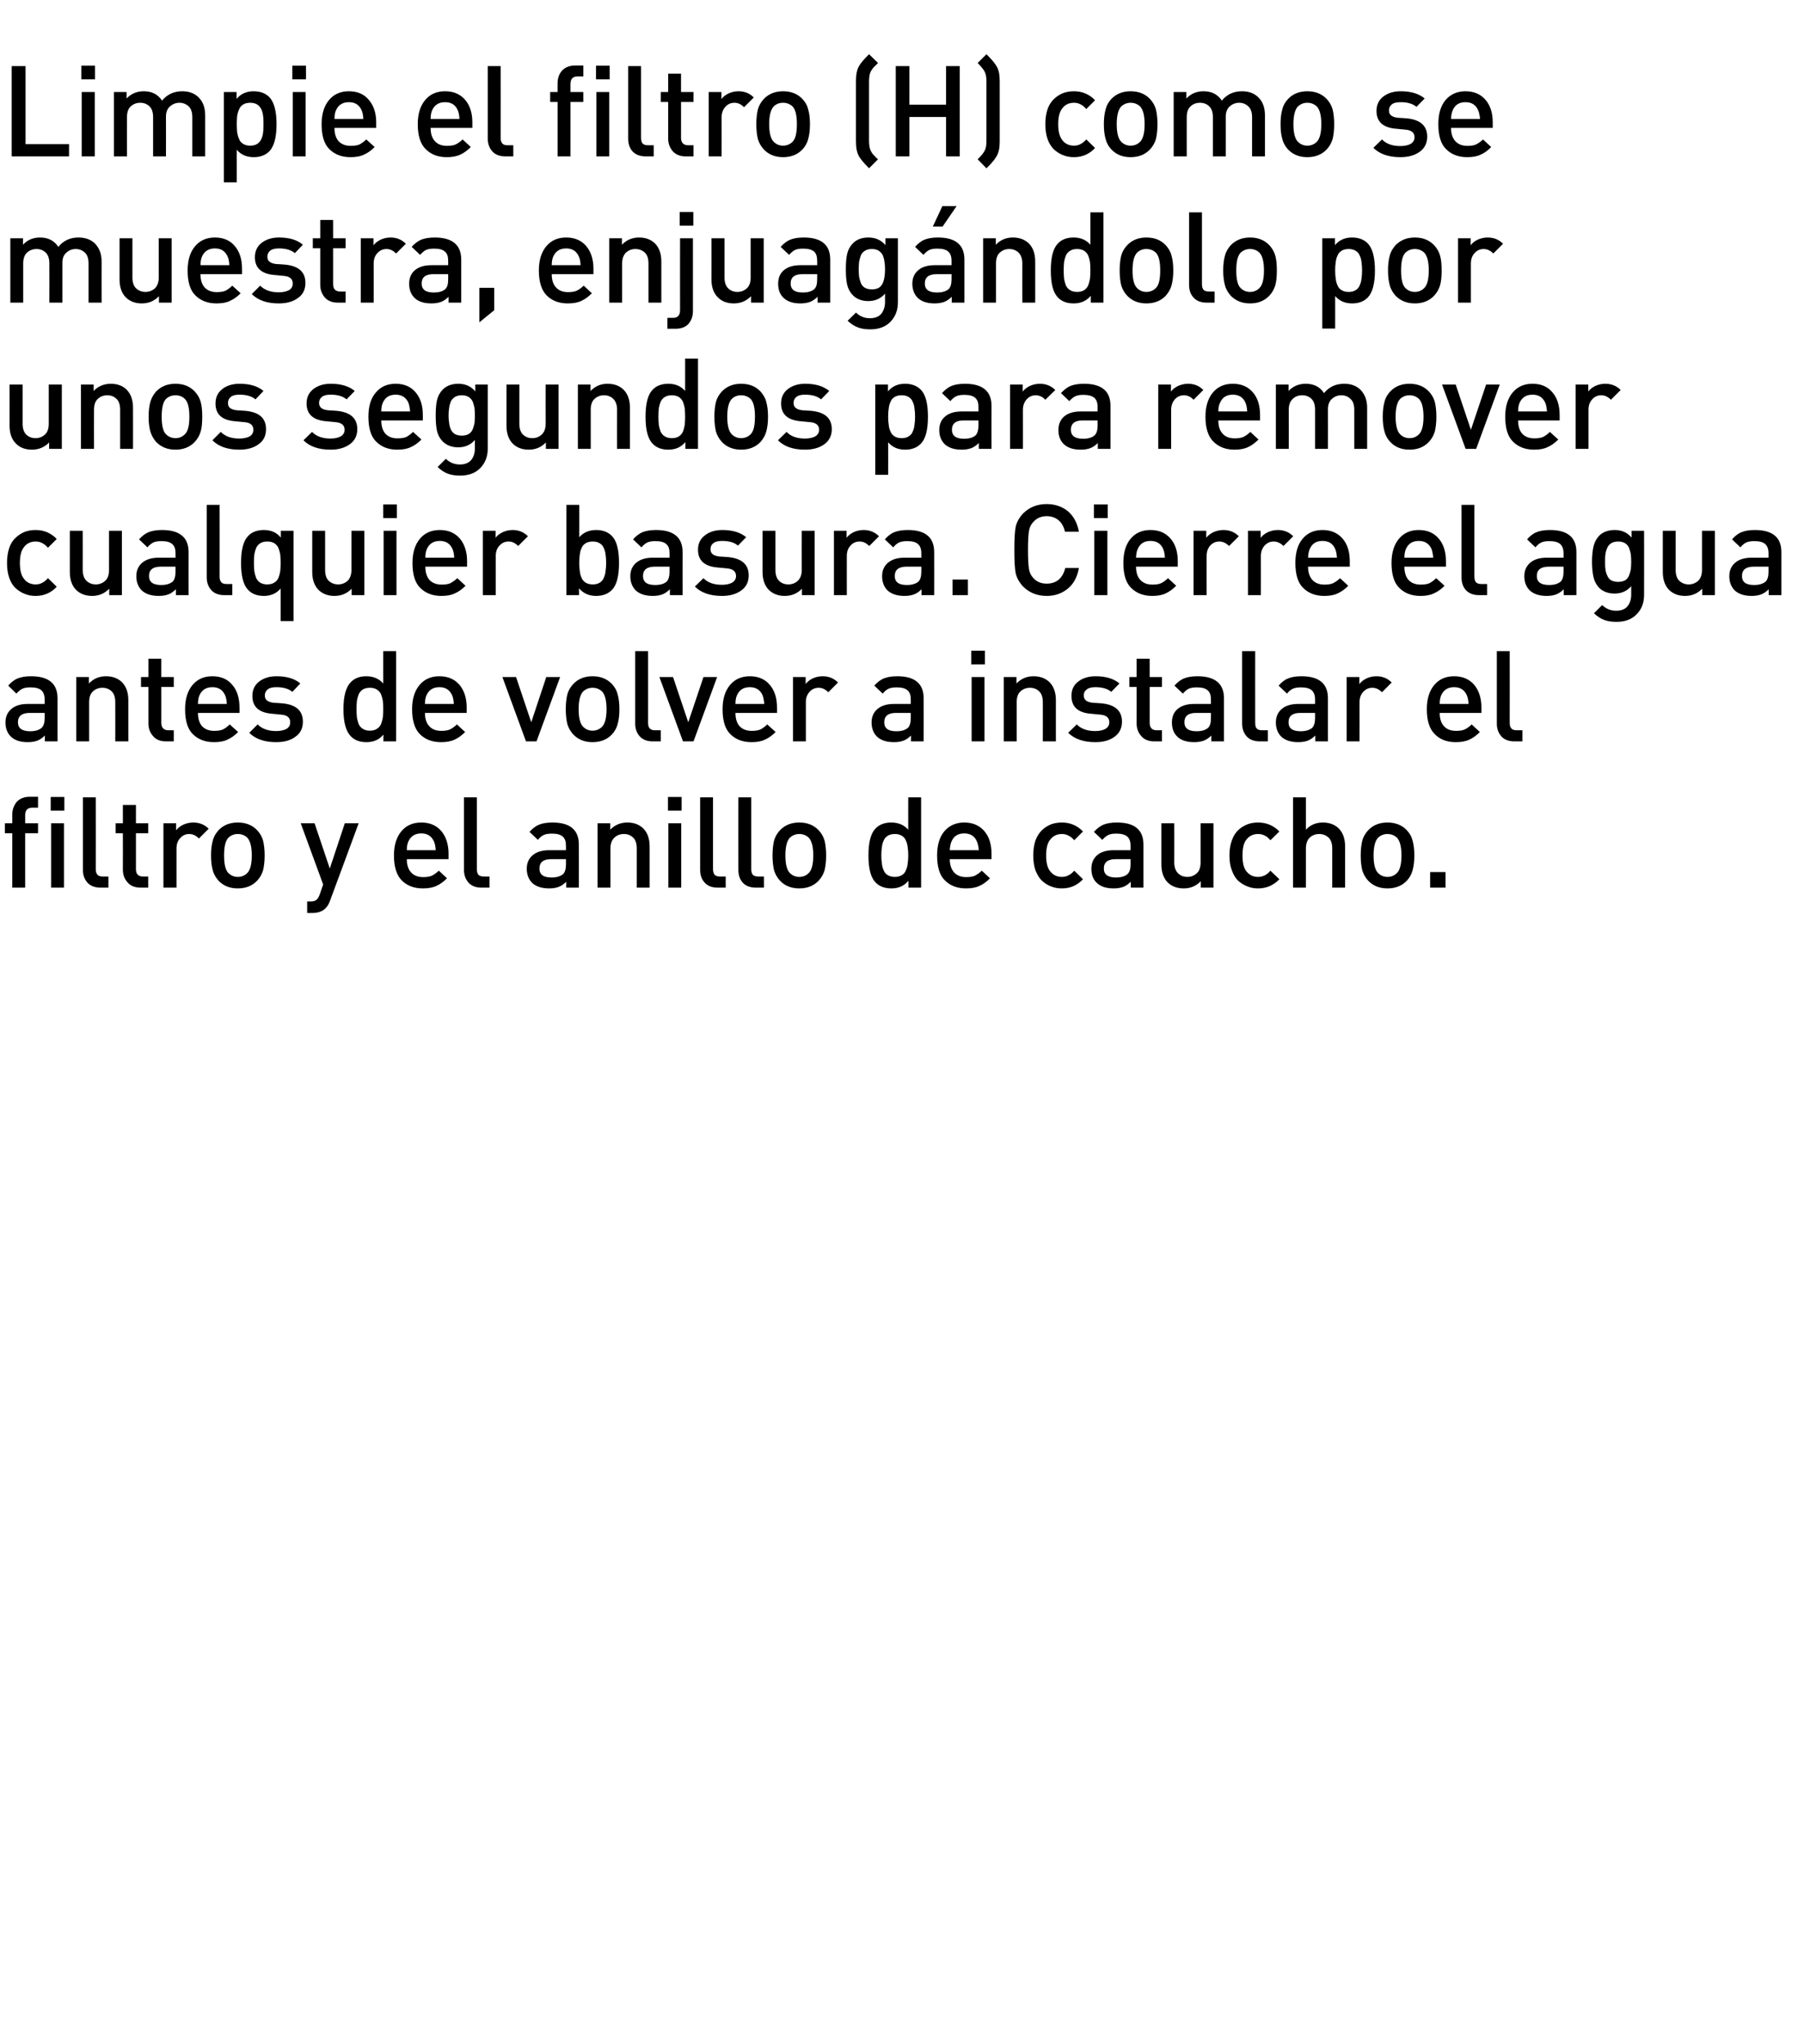
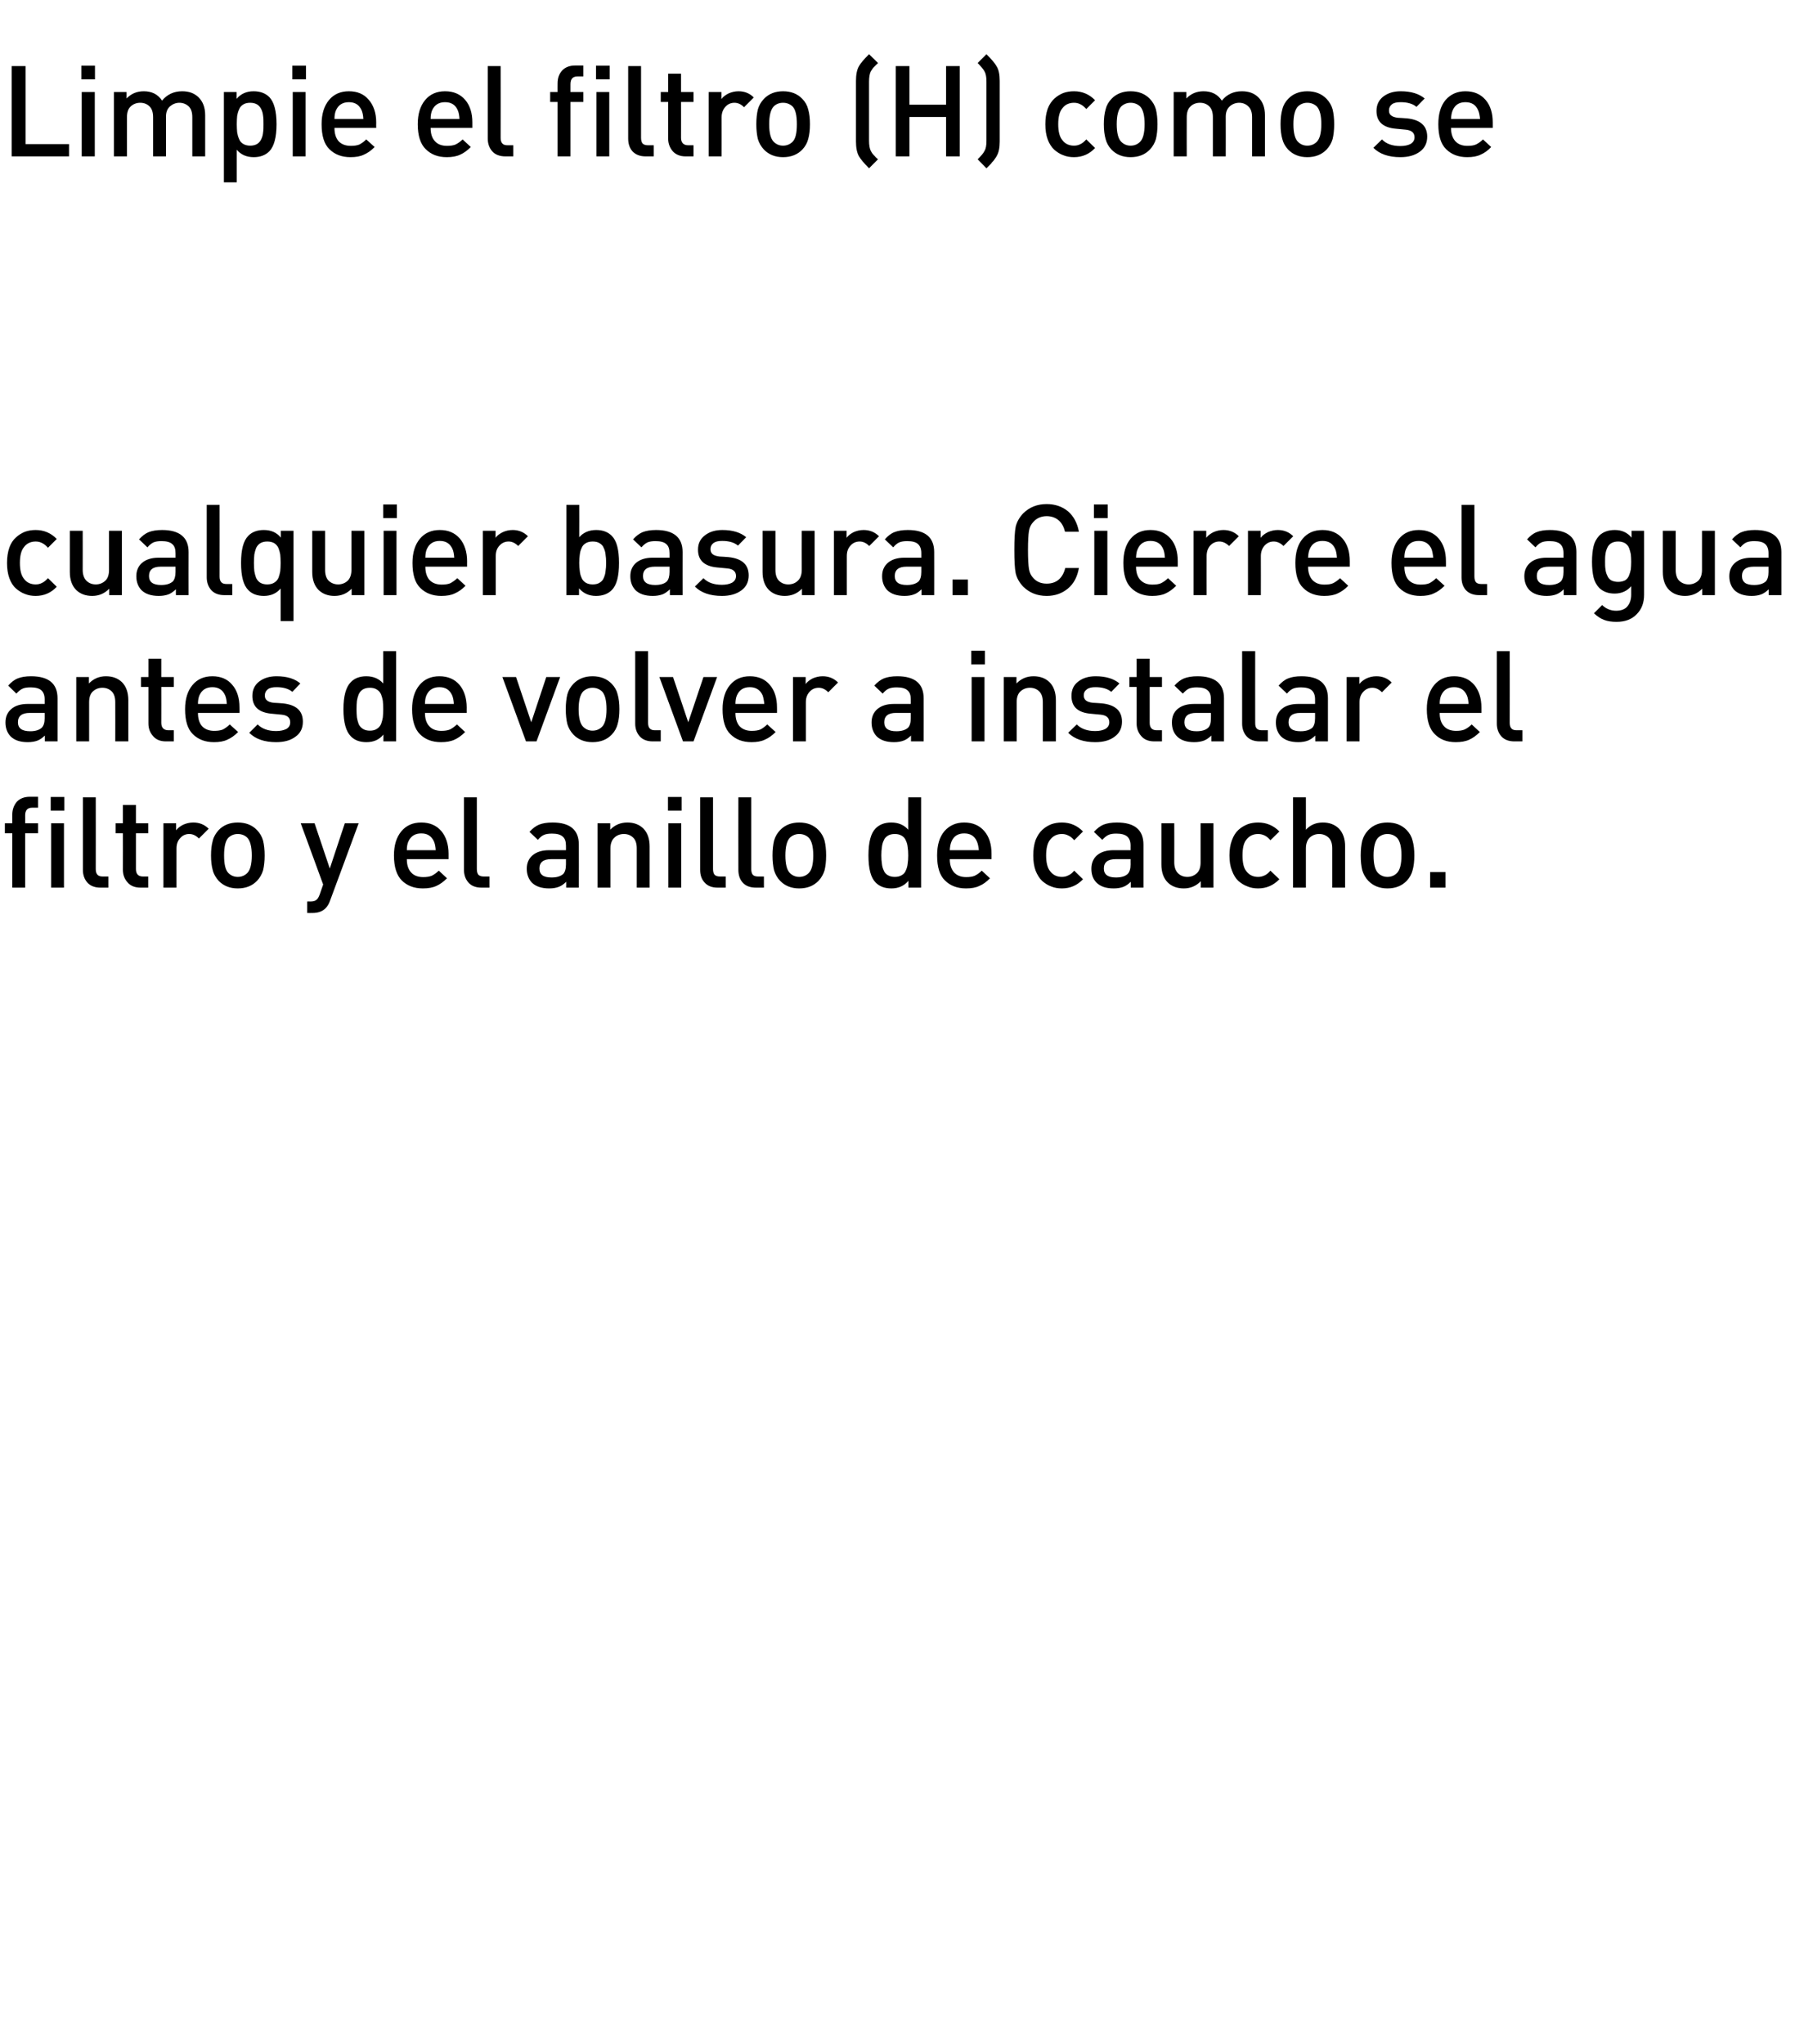
<svg xmlns="http://www.w3.org/2000/svg" version="1.1" width="925px" height="1048.3px" viewBox="0 0 925 1048.3">
  <desc>Limpie el filtro (H) como se muestra, enjuag ndolo por unos segundos para remover cualquier basura. Cierre el agua an...</desc>
  <defs />
  <g id="Polygon30560">
    <path d="M 19.5 427.3 L 12.9 427.3 L 12.9 455.2 L 6.3 455.2 L 6.3 427.3 L 2.5 427.3 L 2.5 422.2 L 6.3 422.2 C 6.3 422.2 6.3 417.74 6.3 417.7 C 6.3 415.2 7.1 413 8.6 411.2 C 10.2 409.5 12.4 408.6 15.3 408.6 C 15.34 408.57 19.5 408.6 19.5 408.6 L 19.5 414.2 C 19.5 414.2 16.57 414.23 16.6 414.2 C 14.1 414.2 12.9 415.5 12.9 418.1 C 12.93 418.06 12.9 422.2 12.9 422.2 L 19.5 422.2 L 19.5 427.3 Z M 32.8 455.2 L 26.2 455.2 L 26.2 422.2 L 32.8 422.2 L 32.8 455.2 Z M 33 415.7 L 26 415.7 L 26 408.7 L 33 408.7 L 33 415.7 Z M 55.6 455.2 C 55.6 455.2 51.54 455.18 51.5 455.2 C 48.6 455.2 46.3 454.3 44.8 452.6 C 43.3 450.9 42.5 448.7 42.5 446.1 C 42.51 446.08 42.5 408.9 42.5 408.9 L 49.1 408.9 C 49.1 408.9 49.14 445.69 49.1 445.7 C 49.1 447 49.4 448 50 448.6 C 50.5 449.2 51.4 449.5 52.7 449.5 C 52.71 449.52 55.6 449.5 55.6 449.5 L 55.6 455.2 Z M 76 455.2 C 76 455.2 72.08 455.18 72.1 455.2 C 69.2 455.2 66.9 454.3 65.4 452.5 C 63.8 450.7 63 448.6 63 446 C 63.05 446.01 63 427.3 63 427.3 L 59.3 427.3 L 59.3 422.2 L 63 422.2 L 63 412.8 L 69.7 412.8 L 69.7 422.2 L 76 422.2 L 76 427.3 L 69.7 427.3 C 69.7 427.3 69.68 445.69 69.7 445.7 C 69.7 448.2 70.9 449.5 73.3 449.5 C 73.32 449.52 76 449.5 76 449.5 L 76 455.2 Z M 99.1 421.8 C 102.3 421.8 104.9 422.9 107 425 C 107 425 102 430 102 430 C 100.5 428.5 98.9 427.7 97 427.7 C 95.2 427.7 93.6 428.4 92.4 429.8 C 91.1 431.2 90.5 432.9 90.5 435.2 C 90.48 435.16 90.5 455.2 90.5 455.2 L 83.8 455.2 L 83.8 422.2 L 90.3 422.2 C 90.3 422.2 90.35 425.8 90.3 425.8 C 91.2 424.6 92.4 423.7 94 422.9 C 95.6 422.2 97.3 421.8 99.1 421.8 C 99.1 421.8 99.1 421.8 99.1 421.8 Z M 135.7 438.7 C 135.7 441.7 135.4 444.2 134.9 446.3 C 134.3 448.3 133.3 450.1 131.8 451.7 C 129.3 454.3 126 455.6 121.9 455.6 C 117.9 455.6 114.6 454.3 112.1 451.7 C 110.7 450.1 109.6 448.3 109.1 446.3 C 108.5 444.2 108.2 441.7 108.2 438.7 C 108.2 435.7 108.5 433.2 109.1 431.1 C 109.6 429 110.7 427.3 112.1 425.7 C 114.6 423.1 117.9 421.8 121.9 421.8 C 126 421.8 129.3 423.1 131.8 425.7 C 133.3 427.3 134.3 429 134.9 431.1 C 135.4 433.2 135.7 435.7 135.7 438.7 Z M 126.8 447.7 C 128.3 446.2 129.1 443.2 129.1 438.7 C 129.1 434.2 128.3 431.2 126.8 429.6 C 125.6 428.4 123.9 427.7 121.9 427.7 C 120 427.7 118.4 428.4 117.1 429.6 C 115.6 431.2 114.9 434.2 114.9 438.7 C 114.9 443.2 115.6 446.2 117.1 447.7 C 118.4 449 120 449.7 121.9 449.7 C 123.9 449.7 125.5 449 126.8 447.7 C 126.8 447.7 126.8 447.7 126.8 447.7 Z M 183.9 422.2 C 183.9 422.2 169.32 461.74 169.3 461.7 C 168.7 463.5 167.9 464.8 166.9 465.8 C 165.3 467.4 163.1 468.2 160.2 468.2 C 160.16 468.24 157.5 468.2 157.5 468.2 L 157.5 462.3 C 157.5 462.3 159.18 462.26 159.2 462.3 C 160.6 462.3 161.6 462 162.2 461.5 C 162.9 461 163.4 460.1 163.9 458.8 C 163.93 458.75 165.7 453.6 165.7 453.6 L 154.2 422.2 L 161.3 422.2 L 169.1 445.4 L 176.8 422.2 L 183.9 422.2 Z M 230 440.6 C 230 440.6 208.58 440.62 208.6 440.6 C 208.6 443.5 209.3 445.8 210.8 447.4 C 212.2 449 214.3 449.8 217 449.8 C 218.7 449.8 220.2 449.6 221.4 449.1 C 222.6 448.5 223.7 447.7 225 446.5 C 225 446.5 229.2 450.4 229.2 450.4 C 227.4 452.2 225.6 453.5 223.8 454.3 C 221.9 455.2 219.6 455.6 216.8 455.6 C 212.3 455.6 208.7 454.2 206 451.5 C 203.4 448.9 202 444.6 202 438.7 C 202 433.4 203.3 429.3 205.8 426.3 C 208.3 423.3 211.7 421.8 216 421.8 C 220.4 421.8 223.8 423.3 226.3 426.2 C 228.7 429.1 230 433 230 437.8 C 229.97 437.82 230 440.6 230 440.6 Z M 223.4 436 C 223.3 434.1 223 432.6 222.5 431.5 C 221.2 428.7 219.1 427.4 216 427.4 C 212.9 427.4 210.7 428.7 209.4 431.5 C 208.9 432.6 208.6 434.1 208.6 436 C 208.6 436 223.4 436 223.4 436 Z M 251 455.2 C 251 455.2 246.93 455.18 246.9 455.2 C 243.9 455.2 241.7 454.3 240.2 452.6 C 238.7 450.9 237.9 448.7 237.9 446.1 C 237.89 446.08 237.9 408.9 237.9 408.9 L 244.5 408.9 C 244.5 408.9 244.52 445.69 244.5 445.7 C 244.5 447 244.8 448 245.3 448.6 C 245.9 449.2 246.8 449.5 248.1 449.5 C 248.1 449.52 251 449.5 251 449.5 L 251 455.2 Z M 296.8 455.2 L 290.3 455.2 C 290.3 455.2 290.35 452.19 290.3 452.2 C 289.1 453.4 287.9 454.3 286.5 454.8 C 285.2 455.3 283.6 455.6 281.6 455.6 C 277.7 455.6 274.7 454.6 272.7 452.6 C 271 450.8 270.1 448.4 270.1 445.5 C 270.1 442.6 271.1 440.3 273.1 438.6 C 275.1 436.9 277.9 436 281.6 436 C 281.57 436 290.2 436 290.2 436 C 290.2 436 290.22 433.66 290.2 433.7 C 290.2 431.5 289.7 430 288.5 429 C 287.4 428 285.6 427.5 283 427.5 C 281.3 427.5 279.9 427.7 278.8 428.2 C 277.7 428.7 276.7 429.6 275.8 430.7 C 275.8 430.7 271.5 426.6 271.5 426.6 C 273 424.9 274.7 423.6 276.4 422.9 C 278.2 422.2 280.4 421.8 283.3 421.8 C 292.3 421.8 296.8 425.6 296.8 433.1 C 296.85 433.14 296.8 455.2 296.8 455.2 Z M 288.8 448.2 C 289.7 447.2 290.2 445.6 290.2 443.3 C 290.22 443.28 290.2 440.6 290.2 440.6 C 290.2 440.6 282.61 440.62 282.6 440.6 C 278.6 440.6 276.6 442.2 276.6 445.4 C 276.6 448.5 278.6 450 282.8 450 C 285.5 450 287.4 449.4 288.8 448.2 C 288.8 448.2 288.8 448.2 288.8 448.2 Z M 333.1 455.2 L 326.5 455.2 C 326.5 455.2 326.49 435.09 326.5 435.1 C 326.5 432.6 325.9 430.8 324.7 429.6 C 323.5 428.4 321.9 427.7 319.9 427.7 C 317.9 427.7 316.2 428.4 315 429.6 C 313.7 430.8 313 432.7 313 435.1 C 313.03 435.09 313 455.2 313 455.2 L 306.4 455.2 L 306.4 422.2 L 312.9 422.2 C 312.9 422.2 312.9 425.54 312.9 425.5 C 315.2 423.1 318.1 421.8 321.7 421.8 C 325 421.8 327.7 422.8 329.8 424.8 C 332 427 333.1 430.1 333.1 434.1 C 333.12 434.12 333.1 455.2 333.1 455.2 Z M 349.3 455.2 L 342.7 455.2 L 342.7 422.2 L 349.3 422.2 L 349.3 455.2 Z M 349.5 415.7 L 342.5 415.7 L 342.5 408.7 L 349.5 408.7 L 349.5 415.7 Z M 372.1 455.2 C 372.1 455.2 368.02 455.18 368 455.2 C 365 455.2 362.8 454.3 361.3 452.6 C 359.7 450.9 359 448.7 359 446.1 C 358.99 446.08 359 408.9 359 408.9 L 365.6 408.9 C 365.6 408.9 365.62 445.69 365.6 445.7 C 365.6 447 365.9 448 366.4 448.6 C 367 449.2 367.9 449.5 369.2 449.5 C 369.19 449.52 372.1 449.5 372.1 449.5 L 372.1 455.2 Z M 391.7 455.2 C 391.7 455.2 387.59 455.18 387.6 455.2 C 384.6 455.2 382.3 454.3 380.8 452.6 C 379.3 450.9 378.6 448.7 378.6 446.1 C 378.55 446.08 378.6 408.9 378.6 408.9 L 385.2 408.9 C 385.2 408.9 385.18 445.69 385.2 445.7 C 385.2 447 385.5 448 386 448.6 C 386.5 449.2 387.5 449.5 388.8 449.5 C 388.76 449.52 391.7 449.5 391.7 449.5 L 391.7 455.2 Z M 423.6 438.7 C 423.6 441.7 423.3 444.2 422.8 446.3 C 422.2 448.3 421.2 450.1 419.7 451.7 C 417.2 454.3 413.9 455.6 409.8 455.6 C 405.8 455.6 402.5 454.3 400 451.7 C 398.5 450.1 397.5 448.3 396.9 446.3 C 396.4 444.2 396.1 441.7 396.1 438.7 C 396.1 435.7 396.4 433.2 396.9 431.1 C 397.5 429 398.5 427.3 400 425.7 C 402.5 423.1 405.8 421.8 409.8 421.8 C 413.9 421.8 417.2 423.1 419.7 425.7 C 421.2 427.3 422.2 429 422.8 431.1 C 423.3 433.2 423.6 435.7 423.6 438.7 Z M 414.7 447.7 C 416.2 446.2 417 443.2 417 438.7 C 417 434.2 416.2 431.2 414.7 429.6 C 413.4 428.4 411.8 427.7 409.8 427.7 C 407.9 427.7 406.3 428.4 405 429.6 C 403.5 431.2 402.7 434.2 402.7 438.7 C 402.7 443.2 403.5 446.2 405 447.7 C 406.3 449 407.9 449.7 409.8 449.7 C 411.8 449.7 413.4 449 414.7 447.7 C 414.7 447.7 414.7 447.7 414.7 447.7 Z M 472.3 455.2 L 465.8 455.2 C 465.8 455.2 465.78 451.67 465.8 451.7 C 463.6 454.3 460.7 455.6 457.1 455.6 C 453.6 455.6 451 454.6 449 452.6 C 446.5 450.1 445.3 445.5 445.3 438.7 C 445.3 431.9 446.5 427.3 449 424.8 C 451 422.8 453.6 421.8 457 421.8 C 460.7 421.8 463.6 423.1 465.7 425.5 C 465.65 425.54 465.7 408.9 465.7 408.9 L 472.3 408.9 L 472.3 455.2 Z M 465.4 442.9 C 465.6 441.7 465.7 440.3 465.7 438.7 C 465.7 437 465.6 435.6 465.4 434.4 C 465.3 433.3 465 432.1 464.5 431.1 C 464.1 430 463.4 429.2 462.4 428.6 C 461.4 428 460.3 427.7 458.8 427.7 C 457.4 427.7 456.1 428 455.2 428.6 C 454.2 429.2 453.5 430 453.1 431.1 C 452.6 432.1 452.3 433.3 452.2 434.4 C 452 435.6 451.9 437 451.9 438.7 C 451.9 440.3 452 441.7 452.2 442.9 C 452.3 444.1 452.6 445.2 453.1 446.3 C 453.5 447.4 454.2 448.2 455.2 448.8 C 456.2 449.4 457.4 449.7 458.8 449.7 C 460.3 449.7 461.4 449.4 462.4 448.8 C 463.4 448.2 464.1 447.4 464.5 446.3 C 465 445.2 465.3 444.1 465.4 442.9 Z M 508.4 440.6 C 508.4 440.6 487.03 440.62 487 440.6 C 487 443.5 487.8 445.8 489.2 447.4 C 490.7 449 492.7 449.8 495.4 449.8 C 497.2 449.8 498.7 449.6 499.8 449.1 C 501 448.5 502.2 447.7 503.4 446.5 C 503.4 446.5 507.6 450.4 507.6 450.4 C 505.9 452.2 504.1 453.5 502.2 454.3 C 500.4 455.2 498.1 455.6 495.3 455.6 C 490.8 455.6 487.2 454.2 484.5 451.5 C 481.8 448.9 480.5 444.6 480.5 438.7 C 480.5 433.4 481.7 429.3 484.2 426.3 C 486.8 423.3 490.2 421.8 494.4 421.8 C 498.8 421.8 502.2 423.3 504.7 426.2 C 507.2 429.1 508.4 433 508.4 437.8 C 508.42 437.82 508.4 440.6 508.4 440.6 Z M 501.9 436 C 501.7 434.1 501.4 432.6 500.9 431.5 C 499.7 428.7 497.5 427.4 494.4 427.4 C 491.3 427.4 489.1 428.7 487.9 431.5 C 487.4 432.6 487.1 434.1 487 436 C 487 436 501.9 436 501.9 436 Z M 555.3 450.9 C 552.4 454 548.8 455.6 544.5 455.6 C 542.5 455.6 540.7 455.3 539 454.6 C 537.3 454 535.8 453 534.4 451.8 C 533 450.5 531.9 448.7 531 446.5 C 530.2 444.3 529.8 441.7 529.8 438.7 C 529.8 435.7 530.2 433.1 531 430.8 C 531.9 428.6 533 426.9 534.4 425.6 C 535.8 424.3 537.3 423.4 539 422.7 C 540.7 422.1 542.5 421.8 544.5 421.8 C 548.8 421.8 552.4 423.4 555.3 426.4 C 555.3 426.4 550.8 430.9 550.8 430.9 C 549.8 429.7 548.8 428.9 547.8 428.5 C 546.9 428 545.8 427.7 544.5 427.7 C 541.9 427.7 539.9 428.7 538.4 430.7 C 537.1 432.3 536.4 435 536.4 438.7 C 536.4 442.4 537.1 445.1 538.4 446.7 C 539.9 448.7 541.9 449.7 544.5 449.7 C 545.8 449.7 546.9 449.4 547.8 448.9 C 548.8 448.5 549.8 447.7 550.8 446.5 C 550.8 446.5 555.3 450.9 555.3 450.9 Z M 586.3 455.2 L 579.8 455.2 C 579.8 455.2 579.79 452.19 579.8 452.2 C 578.6 453.4 577.3 454.3 576 454.8 C 574.7 455.3 573 455.6 571 455.6 C 567.1 455.6 564.2 454.6 562.2 452.6 C 560.4 450.8 559.6 448.4 559.6 445.5 C 559.6 442.6 560.6 440.3 562.5 438.6 C 564.5 436.9 567.3 436 571 436 C 571.01 436 579.7 436 579.7 436 C 579.7 436 579.66 433.66 579.7 433.7 C 579.7 431.5 579.1 430 578 429 C 576.8 428 575 427.5 572.4 427.5 C 570.7 427.5 569.3 427.7 568.3 428.2 C 567.2 428.7 566.2 429.6 565.2 430.7 C 565.2 430.7 560.9 426.6 560.9 426.6 C 562.5 424.9 564.1 423.6 565.8 422.9 C 567.6 422.2 569.9 421.8 572.7 421.8 C 581.8 421.8 586.3 425.6 586.3 433.1 C 586.29 433.14 586.3 455.2 586.3 455.2 Z M 578.2 448.2 C 579.2 447.2 579.7 445.6 579.7 443.3 C 579.66 443.28 579.7 440.6 579.7 440.6 C 579.7 440.6 572.05 440.62 572.1 440.6 C 568 440.6 566 442.2 566 445.4 C 566 448.5 568.1 450 572.2 450 C 574.9 450 576.9 449.4 578.2 448.2 C 578.2 448.2 578.2 448.2 578.2 448.2 Z M 622.2 455.2 L 615.7 455.2 C 615.7 455.2 615.73 451.86 615.7 451.9 C 613.4 454.3 610.5 455.6 607 455.6 C 603.6 455.6 600.9 454.6 598.8 452.6 C 596.6 450.4 595.5 447.3 595.5 443.3 C 595.52 443.28 595.5 422.2 595.5 422.2 L 602.1 422.2 C 602.1 422.2 602.15 442.31 602.1 442.3 C 602.1 444.7 602.8 446.6 604 447.8 C 605.2 449 606.8 449.7 608.8 449.7 C 610.8 449.7 612.4 449 613.7 447.8 C 615 446.6 615.6 444.7 615.6 442.3 C 615.6 442.31 615.6 422.2 615.6 422.2 L 622.2 422.2 L 622.2 455.2 Z M 656 450.9 C 653 454 649.4 455.6 645.1 455.6 C 643.2 455.6 641.3 455.3 639.7 454.6 C 638 454 636.4 453 635 451.8 C 633.6 450.5 632.5 448.7 631.7 446.5 C 630.8 444.3 630.4 441.7 630.4 438.7 C 630.4 435.7 630.8 433.1 631.7 430.8 C 632.5 428.6 633.6 426.9 635 425.6 C 636.4 424.3 638 423.4 639.7 422.7 C 641.3 422.1 643.2 421.8 645.1 421.8 C 649.4 421.8 653.1 423.4 656 426.4 C 656 426.4 651.4 430.9 651.4 430.9 C 650.4 429.7 649.4 428.9 648.5 428.5 C 647.5 428 646.4 427.7 645.1 427.7 C 642.5 427.7 640.5 428.7 639 430.7 C 637.7 432.3 637.1 435 637.1 438.7 C 637.1 442.4 637.7 445.1 639 446.7 C 640.5 448.7 642.5 449.7 645.1 449.7 C 646.4 449.7 647.5 449.4 648.5 448.9 C 649.4 448.5 650.4 447.7 651.4 446.5 C 651.4 446.5 656 450.9 656 450.9 Z M 689.7 455.2 L 683.1 455.2 C 683.1 455.2 683.07 435.09 683.1 435.1 C 683.1 432.6 682.5 430.8 681.3 429.6 C 680 428.4 678.4 427.7 676.4 427.7 C 674.4 427.7 672.8 428.4 671.5 429.6 C 670.3 430.8 669.6 432.7 669.6 435.1 C 669.62 435.09 669.6 455.2 669.6 455.2 L 663 455.2 L 663 408.9 L 669.6 408.9 C 669.6 408.9 669.62 425.54 669.6 425.5 C 671.8 423.1 674.7 421.8 678.3 421.8 C 681.6 421.8 684.3 422.8 686.4 424.8 C 688.6 427 689.7 430.1 689.7 434.1 C 689.7 434.12 689.7 455.2 689.7 455.2 Z M 725.2 438.7 C 725.2 441.7 724.9 444.2 724.3 446.3 C 723.8 448.3 722.8 450.1 721.3 451.7 C 718.8 454.3 715.5 455.6 711.4 455.6 C 707.4 455.6 704.1 454.3 701.6 451.7 C 700.1 450.1 699.1 448.3 698.5 446.3 C 698 444.2 697.7 441.7 697.7 438.7 C 697.7 435.7 698 433.2 698.5 431.1 C 699.1 429 700.1 427.3 701.6 425.7 C 704.1 423.1 707.4 421.8 711.4 421.8 C 715.5 421.8 718.8 423.1 721.3 425.7 C 722.8 427.3 723.8 429 724.3 431.1 C 724.9 433.2 725.2 435.7 725.2 438.7 Z M 716.3 447.7 C 717.8 446.2 718.6 443.2 718.6 438.7 C 718.6 434.2 717.8 431.2 716.3 429.6 C 715 428.4 713.4 427.7 711.4 427.7 C 709.5 427.7 707.9 428.4 706.6 429.6 C 705.1 431.2 704.3 434.2 704.3 438.7 C 704.3 443.2 705.1 446.2 706.6 447.7 C 707.9 449 709.5 449.7 711.4 449.7 C 713.4 449.7 715 449 716.3 447.7 C 716.3 447.7 716.3 447.7 716.3 447.7 Z M 741.2 455.2 L 733.3 455.2 L 733.3 447.2 L 741.2 447.2 L 741.2 455.2 Z " stroke="none" fill="#000" />
  </g>
  <g id="Polygon30559">
    <path d="M 29.5 380.2 L 23 380.2 C 23 380.2 23.01 377.19 23 377.2 C 21.8 378.4 20.5 379.3 19.2 379.8 C 17.9 380.3 16.2 380.6 14.2 380.6 C 10.3 380.6 7.4 379.6 5.4 377.6 C 3.7 375.8 2.8 373.4 2.8 370.5 C 2.8 367.6 3.8 365.3 5.8 363.6 C 7.7 361.9 10.6 361 14.2 361 C 14.23 361 22.9 361 22.9 361 C 22.9 361 22.88 358.66 22.9 358.7 C 22.9 356.5 22.3 355 21.2 354 C 20.1 353 18.2 352.5 15.7 352.5 C 13.9 352.5 12.5 352.7 11.5 353.2 C 10.4 353.7 9.4 354.6 8.4 355.7 C 8.4 355.7 4.2 351.6 4.2 351.6 C 5.7 349.9 7.3 348.6 9.1 347.9 C 10.8 347.2 13.1 346.8 15.9 346.8 C 25 346.8 29.5 350.6 29.5 358.1 C 29.51 358.14 29.5 380.2 29.5 380.2 Z M 21.4 373.2 C 22.4 372.2 22.9 370.6 22.9 368.3 C 22.88 368.28 22.9 365.6 22.9 365.6 C 22.9 365.6 15.27 365.62 15.3 365.6 C 11.2 365.6 9.2 367.2 9.2 370.4 C 9.2 373.5 11.3 375 15.5 375 C 18.1 375 20.1 374.4 21.4 373.2 C 21.4 373.2 21.4 373.2 21.4 373.2 Z M 65.8 380.2 L 59.1 380.2 C 59.1 380.2 59.15 360.09 59.1 360.1 C 59.1 357.6 58.5 355.8 57.3 354.6 C 56.1 353.4 54.5 352.7 52.5 352.7 C 50.5 352.7 48.9 353.4 47.6 354.6 C 46.3 355.8 45.7 357.7 45.7 360.1 C 45.69 360.09 45.7 380.2 45.7 380.2 L 39.1 380.2 L 39.1 347.2 L 45.6 347.2 C 45.6 347.2 45.56 350.54 45.6 350.5 C 47.9 348.1 50.8 346.8 54.3 346.8 C 57.7 346.8 60.4 347.8 62.5 349.8 C 64.7 352 65.8 355.1 65.8 359.1 C 65.78 359.12 65.8 380.2 65.8 380.2 Z M 89.1 380.2 C 89.1 380.2 85.15 380.18 85.1 380.2 C 82.2 380.2 80 379.3 78.5 377.5 C 76.9 375.7 76.1 373.6 76.1 371 C 76.11 371.01 76.1 352.3 76.1 352.3 L 72.3 352.3 L 72.3 347.2 L 76.1 347.2 L 76.1 337.8 L 82.7 337.8 L 82.7 347.2 L 89.1 347.2 L 89.1 352.3 L 82.7 352.3 C 82.7 352.3 82.74 370.69 82.7 370.7 C 82.7 373.2 84 374.5 86.4 374.5 C 86.38 374.52 89.1 374.5 89.1 374.5 L 89.1 380.2 Z M 122.8 365.6 C 122.8 365.6 101.46 365.62 101.5 365.6 C 101.5 368.5 102.2 370.8 103.6 372.4 C 105.1 374 107.2 374.8 109.8 374.8 C 111.6 374.8 113.1 374.6 114.3 374.1 C 115.4 373.5 116.6 372.7 117.8 371.5 C 117.8 371.5 122.1 375.4 122.1 375.4 C 120.3 377.2 118.5 378.5 116.6 379.3 C 114.8 380.2 112.5 380.6 109.7 380.6 C 105.2 380.6 101.6 379.2 98.9 376.5 C 96.2 373.9 94.9 369.6 94.9 363.7 C 94.9 358.4 96.2 354.3 98.7 351.3 C 101.2 348.3 104.6 346.8 108.9 346.8 C 113.3 346.8 116.7 348.3 119.1 351.2 C 121.6 354.1 122.8 358 122.8 362.8 C 122.85 362.82 122.8 365.6 122.8 365.6 Z M 116.3 361 C 116.2 359.1 115.9 357.6 115.4 356.5 C 114.1 353.7 112 352.4 108.9 352.4 C 105.8 352.4 103.6 353.7 102.3 356.5 C 101.8 357.6 101.5 359.1 101.5 361 C 101.5 361 116.3 361 116.3 361 Z M 144.9 360.7 C 151.9 361.4 155.3 364.5 155.3 370.1 C 155.3 373.4 154.1 376 151.5 377.8 C 149 379.7 145.7 380.6 141.6 380.6 C 135.6 380.6 131 379 127.8 375.8 C 127.8 375.8 132.1 371.5 132.1 371.5 C 134.4 373.8 137.6 374.9 141.6 374.9 C 143.8 374.9 145.5 374.5 146.9 373.8 C 148.2 373 148.8 371.9 148.8 370.4 C 148.8 368.1 147.4 366.8 144.4 366.5 C 144.4 366.5 139.2 366 139.2 366 C 132.7 365.4 129.4 362.4 129.4 356.9 C 129.4 353.7 130.6 351.3 132.9 349.5 C 135.3 347.7 138.2 346.8 141.8 346.8 C 147.2 346.8 151.2 348.1 154 350.5 C 154 350.5 149.9 354.8 149.9 354.8 C 148 353.2 145.3 352.4 141.8 352.4 C 139.8 352.4 138.3 352.7 137.3 353.5 C 136.3 354.3 135.8 355.3 135.8 356.6 C 135.8 357.8 136.1 358.6 136.9 359.2 C 137.6 359.8 138.7 360.2 140.3 360.4 C 140.33 360.35 144.9 360.7 144.9 360.7 C 144.9 360.7 144.95 360.74 144.9 360.7 Z M 203.1 380.2 L 196.6 380.2 C 196.6 380.2 196.62 376.67 196.6 376.7 C 194.5 379.3 191.6 380.6 187.9 380.6 C 184.5 380.6 181.8 379.6 179.9 377.6 C 177.4 375.1 176.1 370.5 176.1 363.7 C 176.1 356.9 177.4 352.3 179.9 349.8 C 181.8 347.8 184.5 346.8 187.8 346.8 C 191.5 346.8 194.4 348.1 196.5 350.5 C 196.49 350.54 196.5 333.9 196.5 333.9 L 203.1 333.9 L 203.1 380.2 Z M 196.3 367.9 C 196.4 366.7 196.5 365.3 196.5 363.7 C 196.5 362 196.4 360.6 196.3 359.4 C 196.1 358.3 195.8 357.1 195.4 356.1 C 194.9 355 194.2 354.2 193.2 353.6 C 192.3 353 191.1 352.7 189.7 352.7 C 188.2 352.7 187 353 186 353.6 C 185.1 354.2 184.4 355 183.9 356.1 C 183.5 357.1 183.2 358.3 183 359.4 C 182.9 360.6 182.8 362 182.8 363.7 C 182.8 365.3 182.9 366.7 183 367.9 C 183.2 369.1 183.5 370.2 183.9 371.3 C 184.4 372.4 185.1 373.2 186.1 373.8 C 187 374.4 188.2 374.7 189.7 374.7 C 191.1 374.7 192.3 374.4 193.2 373.8 C 194.2 373.2 194.9 372.4 195.4 371.3 C 195.8 370.2 196.1 369.1 196.3 367.9 Z M 239.3 365.6 C 239.3 365.6 217.88 365.62 217.9 365.6 C 217.9 368.5 218.6 370.8 220.1 372.4 C 221.5 374 223.6 374.8 226.3 374.8 C 228 374.8 229.5 374.6 230.7 374.1 C 231.9 373.5 233 372.7 234.3 371.5 C 234.3 371.5 238.5 375.4 238.5 375.4 C 236.7 377.2 234.9 378.5 233.1 379.3 C 231.2 380.2 228.9 380.6 226.1 380.6 C 221.6 380.6 218 379.2 215.3 376.5 C 212.7 373.9 211.3 369.6 211.3 363.7 C 211.3 358.4 212.6 354.3 215.1 351.3 C 217.6 348.3 221 346.8 225.3 346.8 C 229.7 346.8 233.1 348.3 235.6 351.2 C 238 354.1 239.3 358 239.3 362.8 C 239.26 362.82 239.3 365.6 239.3 365.6 Z M 232.7 361 C 232.6 359.1 232.3 357.6 231.8 356.5 C 230.5 353.7 228.4 352.4 225.3 352.4 C 222.2 352.4 220 353.7 218.7 356.5 C 218.2 357.6 217.9 359.1 217.9 361 C 217.9 361 232.7 361 232.7 361 Z M 287.2 347.2 L 275.1 380.2 L 269.7 380.2 L 257.6 347.2 L 264.6 347.2 L 272.4 370.4 L 280.1 347.2 L 287.2 347.2 Z M 317.6 363.7 C 317.6 366.7 317.3 369.2 316.7 371.3 C 316.2 373.3 315.2 375.1 313.7 376.7 C 311.2 379.3 307.9 380.6 303.8 380.6 C 299.8 380.6 296.5 379.3 294 376.7 C 292.5 375.1 291.5 373.3 290.9 371.3 C 290.4 369.2 290.1 366.7 290.1 363.7 C 290.1 360.7 290.4 358.2 290.9 356.1 C 291.5 354 292.5 352.3 294 350.7 C 296.5 348.1 299.8 346.8 303.8 346.8 C 307.9 346.8 311.2 348.1 313.7 350.7 C 315.2 352.3 316.2 354 316.7 356.1 C 317.3 358.2 317.6 360.7 317.6 363.7 Z M 308.7 372.7 C 310.2 371.2 311 368.2 311 363.7 C 311 359.2 310.2 356.2 308.7 354.6 C 307.4 353.4 305.8 352.7 303.8 352.7 C 301.9 352.7 300.3 353.4 299 354.6 C 297.5 356.2 296.7 359.2 296.7 363.7 C 296.7 368.2 297.5 371.2 299 372.7 C 300.3 374 301.9 374.7 303.8 374.7 C 305.8 374.7 307.4 374 308.7 372.7 C 308.7 372.7 308.7 372.7 308.7 372.7 Z M 338.8 380.2 C 338.8 380.2 334.75 380.18 334.7 380.2 C 331.8 380.2 329.5 379.3 328 377.6 C 326.5 375.9 325.7 373.7 325.7 371.1 C 325.71 371.08 325.7 333.9 325.7 333.9 L 332.3 333.9 C 332.3 333.9 332.34 370.69 332.3 370.7 C 332.3 372 332.6 373 333.2 373.6 C 333.7 374.2 334.6 374.5 335.9 374.5 C 335.92 374.52 338.8 374.5 338.8 374.5 L 338.8 380.2 Z M 367.7 347.2 L 355.6 380.2 L 350.2 380.2 L 338.1 347.2 L 345.1 347.2 L 352.9 370.4 L 360.7 347.2 L 367.7 347.2 Z M 398.4 365.6 C 398.4 365.6 377.06 365.62 377.1 365.6 C 377.1 368.5 377.8 370.8 379.2 372.4 C 380.7 374 382.8 374.8 385.4 374.8 C 387.2 374.8 388.7 374.6 389.9 374.1 C 391 373.5 392.2 372.7 393.4 371.5 C 393.4 371.5 397.7 375.4 397.7 375.4 C 395.9 377.2 394.1 378.5 392.2 379.3 C 390.4 380.2 388.1 380.6 385.3 380.6 C 380.8 380.6 377.2 379.2 374.5 376.5 C 371.8 373.9 370.5 369.6 370.5 363.7 C 370.5 358.4 371.8 354.3 374.3 351.3 C 376.8 348.3 380.2 346.8 384.5 346.8 C 388.8 346.8 392.3 348.3 394.7 351.2 C 397.2 354.1 398.4 358 398.4 362.8 C 398.44 362.82 398.4 365.6 398.4 365.6 Z M 391.9 361 C 391.7 359.1 391.4 357.6 391 356.5 C 389.7 353.7 387.5 352.4 384.5 352.4 C 381.3 352.4 379.2 353.7 377.9 356.5 C 377.4 357.6 377.1 359.1 377.1 361 C 377.1 361 391.9 361 391.9 361 Z M 421.8 346.8 C 425 346.8 427.6 347.9 429.7 350 C 429.7 350 424.7 355 424.7 355 C 423.2 353.5 421.6 352.7 419.8 352.7 C 417.9 352.7 416.3 353.4 415.1 354.8 C 413.8 356.2 413.2 357.9 413.2 360.2 C 413.2 360.16 413.2 380.2 413.2 380.2 L 406.6 380.2 L 406.6 347.2 L 413.1 347.2 C 413.1 347.2 413.07 350.8 413.1 350.8 C 413.9 349.6 415.2 348.7 416.7 347.9 C 418.3 347.2 420 346.8 421.8 346.8 C 421.8 346.8 421.8 346.8 421.8 346.8 Z M 473.6 380.2 L 467.1 380.2 C 467.1 380.2 467.15 377.19 467.1 377.2 C 465.9 378.4 464.7 379.3 463.3 379.8 C 462 380.3 460.4 380.6 458.4 380.6 C 454.5 380.6 451.5 379.6 449.5 377.6 C 447.8 375.8 446.9 373.4 446.9 370.5 C 446.9 367.6 447.9 365.3 449.9 363.6 C 451.9 361.9 454.7 361 458.4 361 C 458.37 361 467 361 467 361 C 467 361 467.02 358.66 467 358.7 C 467 356.5 466.5 355 465.3 354 C 464.2 353 462.4 352.5 459.8 352.5 C 458.1 352.5 456.7 352.7 455.6 353.2 C 454.5 353.7 453.5 354.6 452.6 355.7 C 452.6 355.7 448.3 351.6 448.3 351.6 C 449.8 349.9 451.5 348.6 453.2 347.9 C 455 347.2 457.2 346.8 460.1 346.8 C 469.1 346.8 473.6 350.6 473.6 358.1 C 473.65 358.14 473.6 380.2 473.6 380.2 Z M 465.6 373.2 C 466.5 372.2 467 370.6 467 368.3 C 467.02 368.28 467 365.6 467 365.6 C 467 365.6 459.41 365.62 459.4 365.6 C 455.4 365.6 453.4 367.2 453.4 370.4 C 453.4 373.5 455.4 375 459.6 375 C 462.3 375 464.2 374.4 465.6 373.2 C 465.6 373.2 465.6 373.2 465.6 373.2 Z M 504.8 380.2 L 498.2 380.2 L 498.2 347.2 L 504.8 347.2 L 504.8 380.2 Z M 505 340.7 L 498 340.7 L 498 333.7 L 505 333.7 L 505 340.7 Z M 541.4 380.2 L 534.7 380.2 C 534.7 380.2 534.75 360.09 534.7 360.1 C 534.7 357.6 534.1 355.8 532.9 354.6 C 531.7 353.4 530.1 352.7 528.1 352.7 C 526.1 352.7 524.5 353.4 523.2 354.6 C 521.9 355.8 521.3 357.7 521.3 360.1 C 521.29 360.09 521.3 380.2 521.3 380.2 L 514.7 380.2 L 514.7 347.2 L 521.2 347.2 C 521.2 347.2 521.16 350.54 521.2 350.5 C 523.5 348.1 526.4 346.8 529.9 346.8 C 533.3 346.8 536 347.8 538.1 349.8 C 540.3 352 541.4 355.1 541.4 359.1 C 541.38 359.12 541.4 380.2 541.4 380.2 Z M 564.9 360.7 C 571.8 361.4 575.3 364.5 575.3 370.1 C 575.3 373.4 574 376 571.5 377.8 C 569 379.7 565.7 380.6 561.6 380.6 C 555.6 380.6 551 379 547.7 375.8 C 547.7 375.8 552.1 371.5 552.1 371.5 C 554.4 373.8 557.5 374.9 561.6 374.9 C 563.8 374.9 565.5 374.5 566.8 373.8 C 568.1 373 568.8 371.9 568.8 370.4 C 568.8 368.1 567.3 366.8 564.4 366.5 C 564.4 366.5 559.1 366 559.1 366 C 552.6 365.4 549.4 362.4 549.4 356.9 C 549.4 353.7 550.5 351.3 552.9 349.5 C 555.2 347.7 558.2 346.8 561.8 346.8 C 567.1 346.8 571.2 348.1 574 350.5 C 574 350.5 569.8 354.8 569.8 354.8 C 567.9 353.2 565.2 352.4 561.7 352.4 C 559.8 352.4 558.3 352.7 557.3 353.5 C 556.2 354.3 555.7 355.3 555.7 356.6 C 555.7 357.8 556.1 358.6 556.8 359.2 C 557.5 359.8 558.7 360.2 560.3 360.4 C 560.29 360.35 564.9 360.7 564.9 360.7 C 564.9 360.7 564.91 360.74 564.9 360.7 Z M 595.8 380.2 C 595.8 380.2 591.88 380.18 591.9 380.2 C 589 380.2 586.7 379.3 585.2 377.5 C 583.6 375.7 582.8 373.6 582.8 371 C 582.85 371.01 582.8 352.3 582.8 352.3 L 579.1 352.3 L 579.1 347.2 L 582.8 347.2 L 582.8 337.8 L 589.5 337.8 L 589.5 347.2 L 595.8 347.2 L 595.8 352.3 L 589.5 352.3 C 589.5 352.3 589.48 370.69 589.5 370.7 C 589.5 373.2 590.7 374.5 593.1 374.5 C 593.12 374.52 595.8 374.5 595.8 374.5 L 595.8 380.2 Z M 627.6 380.2 L 621.1 380.2 C 621.1 380.2 621.07 377.19 621.1 377.2 C 619.9 378.4 618.6 379.3 617.3 379.8 C 615.9 380.3 614.3 380.6 612.3 380.6 C 608.4 380.6 605.4 379.6 603.5 377.6 C 601.7 375.8 600.9 373.4 600.9 370.5 C 600.9 367.6 601.8 365.3 603.8 363.6 C 605.8 361.9 608.6 361 612.3 361 C 612.29 361 620.9 361 620.9 361 C 620.9 361 620.94 358.66 620.9 358.7 C 620.9 356.5 620.4 355 619.2 354 C 618.1 353 616.3 352.5 613.7 352.5 C 612 352.5 610.6 352.7 609.5 353.2 C 608.5 353.7 607.5 354.6 606.5 355.7 C 606.5 355.7 602.2 351.6 602.2 351.6 C 603.7 349.9 605.4 348.6 607.1 347.9 C 608.9 347.2 611.2 346.8 614 346.8 C 623 346.8 627.6 350.6 627.6 358.1 C 627.57 358.14 627.6 380.2 627.6 380.2 Z M 619.5 373.2 C 620.5 372.2 620.9 370.6 620.9 368.3 C 620.94 368.28 620.9 365.6 620.9 365.6 C 620.9 365.6 613.33 365.62 613.3 365.6 C 609.3 365.6 607.3 367.2 607.3 370.4 C 607.3 373.5 609.4 375 613.5 375 C 616.2 375 618.2 374.4 619.5 373.2 C 619.5 373.2 619.5 373.2 619.5 373.2 Z M 650.1 380.2 C 650.1 380.2 645.96 380.18 646 380.2 C 643 380.2 640.7 379.3 639.2 377.6 C 637.7 375.9 636.9 373.7 636.9 371.1 C 636.93 371.08 636.9 333.9 636.9 333.9 L 643.6 333.9 C 643.6 333.9 643.56 370.69 643.6 370.7 C 643.6 372 643.8 373 644.4 373.6 C 644.9 374.2 645.8 374.5 647.1 374.5 C 647.13 374.52 650.1 374.5 650.1 374.5 L 650.1 380.2 Z M 680.9 380.2 L 674.4 380.2 C 674.4 380.2 674.43 377.19 674.4 377.2 C 673.2 378.4 671.9 379.3 670.6 379.8 C 669.3 380.3 667.6 380.6 665.7 380.6 C 661.8 380.6 658.8 379.6 656.8 377.6 C 655.1 375.8 654.2 373.4 654.2 370.5 C 654.2 367.6 655.2 365.3 657.2 363.6 C 659.1 361.9 662 361 665.7 361 C 665.66 361 674.3 361 674.3 361 C 674.3 361 674.3 358.66 674.3 358.7 C 674.3 356.5 673.7 355 672.6 354 C 671.5 353 669.6 352.5 667.1 352.5 C 665.4 352.5 664 352.7 662.9 353.2 C 661.8 353.7 660.8 354.6 659.9 355.7 C 659.9 355.7 655.6 351.6 655.6 351.6 C 657.1 349.9 658.7 348.6 660.5 347.9 C 662.2 347.2 664.5 346.8 667.3 346.8 C 676.4 346.8 680.9 350.6 680.9 358.1 C 680.93 358.14 680.9 380.2 680.9 380.2 Z M 672.9 373.2 C 673.8 372.2 674.3 370.6 674.3 368.3 C 674.3 368.28 674.3 365.6 674.3 365.6 C 674.3 365.6 666.7 365.62 666.7 365.6 C 662.7 365.6 660.7 367.2 660.7 370.4 C 660.7 373.5 662.7 375 666.9 375 C 669.5 375 671.5 374.4 672.9 373.2 C 672.9 373.2 672.9 373.2 672.9 373.2 Z M 705.8 346.8 C 708.9 346.8 711.5 347.9 713.6 350 C 713.6 350 708.6 355 708.6 355 C 707.1 353.5 705.5 352.7 703.7 352.7 C 701.8 352.7 700.3 353.4 699 354.8 C 697.7 356.2 697.1 357.9 697.1 360.2 C 697.12 360.16 697.1 380.2 697.1 380.2 L 690.5 380.2 L 690.5 347.2 L 697 347.2 C 697 347.2 696.99 350.8 697 350.8 C 697.9 349.6 699.1 348.7 700.7 347.9 C 702.2 347.2 703.9 346.8 705.8 346.8 C 705.8 346.8 705.8 346.8 705.8 346.8 Z M 759.6 365.6 C 759.6 365.6 738.19 365.62 738.2 365.6 C 738.2 368.5 738.9 370.8 740.4 372.4 C 741.8 374 743.9 374.8 746.6 374.8 C 748.4 374.8 749.8 374.6 751 374.1 C 752.2 373.5 753.4 372.7 754.6 371.5 C 754.6 371.5 758.8 375.4 758.8 375.4 C 757 377.2 755.2 378.5 753.4 379.3 C 751.5 380.2 749.2 380.6 746.4 380.6 C 741.9 380.6 738.3 379.2 735.7 376.5 C 733 373.9 731.6 369.6 731.6 363.7 C 731.6 358.4 732.9 354.3 735.4 351.3 C 737.9 348.3 741.3 346.8 745.6 346.8 C 750 346.8 753.4 348.3 755.9 351.2 C 758.3 354.1 759.6 358 759.6 362.8 C 759.58 362.82 759.6 365.6 759.6 365.6 Z M 753 361 C 752.9 359.1 752.6 357.6 752.1 356.5 C 750.8 353.7 748.7 352.4 745.6 352.4 C 742.5 352.4 740.3 353.7 739 356.5 C 738.5 357.6 738.2 359.1 738.2 361 C 738.2 361 753 361 753 361 Z M 780.6 380.2 C 780.6 380.2 776.54 380.18 776.5 380.2 C 773.6 380.2 771.3 379.3 769.8 377.6 C 768.3 375.9 767.5 373.7 767.5 371.1 C 767.51 371.08 767.5 333.9 767.5 333.9 L 774.1 333.9 C 774.1 333.9 774.14 370.69 774.1 370.7 C 774.1 372 774.4 373 775 373.6 C 775.5 374.2 776.4 374.5 777.7 374.5 C 777.71 374.52 780.6 374.5 780.6 374.5 L 780.6 380.2 Z " stroke="none" fill="#000" />
  </g>
  <g id="Polygon30558">
    <path d="M 29.1 300.9 C 26.2 304 22.6 305.6 18.3 305.6 C 16.3 305.6 14.5 305.3 12.8 304.6 C 11.1 304 9.6 303 8.2 301.8 C 6.7 300.5 5.6 298.7 4.8 296.5 C 4 294.3 3.6 291.7 3.6 288.7 C 3.6 285.7 4 283.1 4.8 280.8 C 5.6 278.6 6.7 276.9 8.2 275.6 C 9.6 274.3 11.1 273.4 12.8 272.7 C 14.5 272.1 16.3 271.8 18.3 271.8 C 22.6 271.8 26.2 273.4 29.1 276.4 C 29.1 276.4 24.6 280.9 24.6 280.9 C 23.5 279.7 22.5 278.9 21.6 278.5 C 20.7 278 19.6 277.7 18.3 277.7 C 15.7 277.7 13.6 278.7 12.2 280.7 C 10.9 282.3 10.2 285 10.2 288.7 C 10.2 292.4 10.9 295.1 12.2 296.7 C 13.6 298.7 15.7 299.7 18.3 299.7 C 19.6 299.7 20.7 299.4 21.6 298.9 C 22.5 298.5 23.5 297.7 24.6 296.5 C 24.6 296.5 29.1 300.9 29.1 300.9 Z M 62.5 305.2 L 56 305.2 C 56 305.2 56.03 301.86 56 301.9 C 53.7 304.3 50.8 305.6 47.3 305.6 C 43.9 305.6 41.2 304.6 39.1 302.6 C 36.9 300.4 35.8 297.3 35.8 293.3 C 35.81 293.28 35.8 272.2 35.8 272.2 L 42.4 272.2 C 42.4 272.2 42.44 292.31 42.4 292.3 C 42.4 294.7 43.1 296.6 44.3 297.8 C 45.5 299 47.1 299.7 49.1 299.7 C 51.1 299.7 52.7 299 54 297.8 C 55.3 296.6 55.9 294.7 55.9 292.3 C 55.9 292.31 55.9 272.2 55.9 272.2 L 62.5 272.2 L 62.5 305.2 Z M 96.7 305.2 L 90.2 305.2 C 90.2 305.2 90.15 302.19 90.2 302.2 C 88.9 303.4 87.7 304.3 86.4 304.8 C 85 305.3 83.4 305.6 81.4 305.6 C 77.5 305.6 74.5 304.6 72.5 302.6 C 70.8 300.8 69.9 298.4 69.9 295.5 C 69.9 292.6 70.9 290.3 72.9 288.6 C 74.9 286.9 77.7 286 81.4 286 C 81.38 286 90 286 90 286 C 90 286 90.02 283.66 90 283.7 C 90 281.5 89.5 280 88.3 279 C 87.2 278 85.4 277.5 82.8 277.5 C 81.1 277.5 79.7 277.7 78.6 278.2 C 77.6 278.7 76.5 279.6 75.6 280.7 C 75.6 280.7 71.3 276.6 71.3 276.6 C 72.8 274.9 74.5 273.6 76.2 272.9 C 78 272.2 80.3 271.8 83.1 271.8 C 92.1 271.8 96.7 275.6 96.7 283.1 C 96.65 283.14 96.7 305.2 96.7 305.2 Z M 88.6 298.2 C 89.5 297.2 90 295.6 90 293.3 C 90.02 293.28 90 290.6 90 290.6 C 90 290.6 82.42 290.62 82.4 290.6 C 78.4 290.6 76.4 292.2 76.4 295.4 C 76.4 298.5 78.5 300 82.6 300 C 85.3 300 87.2 299.4 88.6 298.2 C 88.6 298.2 88.6 298.2 88.6 298.2 Z M 119.1 305.2 C 119.1 305.2 115.05 305.18 115 305.2 C 112.1 305.2 109.8 304.3 108.3 302.6 C 106.8 300.9 106 298.7 106 296.1 C 106.01 296.08 106 258.9 106 258.9 L 112.6 258.9 C 112.6 258.9 112.64 295.69 112.6 295.7 C 112.6 297 112.9 298 113.5 298.6 C 114 299.2 114.9 299.5 116.2 299.5 C 116.22 299.52 119.1 299.5 119.1 299.5 L 119.1 305.2 Z M 127.3 302.6 C 124.8 300.1 123.6 295.5 123.6 288.7 C 123.6 281.9 124.8 277.3 127.3 274.8 C 129.2 272.8 131.9 271.8 135.3 271.8 C 139 271.8 141.9 273.1 144 275.7 C 144.04 275.73 144 272.2 144 272.2 L 150.5 272.2 L 150.5 318.5 L 143.9 318.5 C 143.9 318.5 143.91 301.8 143.9 301.8 C 141.8 304.3 138.9 305.6 135.3 305.6 C 131.9 305.6 129.2 304.6 127.3 302.6 C 127.3 302.6 127.3 302.6 127.3 302.6 Z M 130.4 284.4 C 130.3 285.6 130.2 287 130.2 288.7 C 130.2 290.3 130.3 291.7 130.4 292.9 C 130.6 294.1 130.9 295.2 131.3 296.3 C 131.8 297.4 132.5 298.2 133.4 298.8 C 134.4 299.4 135.6 299.7 137 299.7 C 138.4 299.7 139.7 299.4 140.6 298.8 C 141.6 298.2 142.3 297.4 142.8 296.3 C 143.2 295.2 143.5 294.1 143.7 292.9 C 143.8 291.7 143.9 290.3 143.9 288.7 C 143.9 287 143.8 285.6 143.7 284.4 C 143.5 283.3 143.2 282.1 142.8 281.1 C 142.3 280 141.6 279.2 140.7 278.6 C 139.7 278 138.5 277.7 137 277.7 C 135.6 277.7 134.4 278 133.4 278.6 C 132.5 279.2 131.8 280 131.3 281.1 C 130.9 282.1 130.6 283.3 130.4 284.4 Z M 186.8 305.2 L 180.3 305.2 C 180.3 305.2 180.31 301.86 180.3 301.9 C 178 304.3 175.1 305.6 171.5 305.6 C 168.2 305.6 165.5 304.6 163.4 302.6 C 161.2 300.4 160.1 297.3 160.1 293.3 C 160.09 293.28 160.1 272.2 160.1 272.2 L 166.7 272.2 C 166.7 272.2 166.72 292.31 166.7 292.3 C 166.7 294.7 167.3 296.6 168.5 297.8 C 169.8 299 171.4 299.7 173.4 299.7 C 175.3 299.7 177 299 178.3 297.8 C 179.5 296.6 180.2 294.7 180.2 292.3 C 180.18 292.31 180.2 272.2 180.2 272.2 L 186.8 272.2 L 186.8 305.2 Z M 203.3 305.2 L 196.7 305.2 L 196.7 272.2 L 203.3 272.2 L 203.3 305.2 Z M 203.5 265.7 L 196.5 265.7 L 196.5 258.7 L 203.5 258.7 L 203.5 265.7 Z M 239.5 290.6 C 239.5 290.6 218.07 290.62 218.1 290.6 C 218.1 293.5 218.8 295.8 220.2 297.4 C 221.7 299 223.8 299.8 226.5 299.8 C 228.2 299.8 229.7 299.6 230.9 299.1 C 232 298.5 233.2 297.7 234.5 296.5 C 234.5 296.5 238.7 300.4 238.7 300.4 C 236.9 302.2 235.1 303.5 233.2 304.3 C 231.4 305.2 229.1 305.6 226.3 305.6 C 221.8 305.6 218.2 304.2 215.5 301.5 C 212.8 298.9 211.5 294.6 211.5 288.7 C 211.5 283.4 212.8 279.3 215.3 276.3 C 217.8 273.3 221.2 271.8 225.5 271.8 C 229.9 271.8 233.3 273.3 235.8 276.2 C 238.2 279.1 239.5 283 239.5 287.8 C 239.46 287.82 239.5 290.6 239.5 290.6 Z M 232.9 286 C 232.8 284.1 232.5 282.6 232 281.5 C 230.7 278.7 228.6 277.4 225.5 277.4 C 222.4 277.4 220.2 278.7 218.9 281.5 C 218.4 282.6 218.1 284.1 218.1 286 C 218.1 286 232.9 286 232.9 286 Z M 262.9 271.8 C 266 271.8 268.6 272.9 270.7 275 C 270.7 275 265.7 280 265.7 280 C 264.2 278.5 262.6 277.7 260.8 277.7 C 258.9 277.7 257.4 278.4 256.1 279.8 C 254.8 281.2 254.2 282.9 254.2 285.2 C 254.21 285.16 254.2 305.2 254.2 305.2 L 247.6 305.2 L 247.6 272.2 L 254.1 272.2 C 254.1 272.2 254.08 275.8 254.1 275.8 C 254.9 274.6 256.2 273.7 257.8 272.9 C 259.3 272.2 261 271.8 262.9 271.8 C 262.9 271.8 262.9 271.8 262.9 271.8 Z M 313.7 274.8 C 316.2 277.3 317.4 281.9 317.4 288.7 C 317.4 295.5 316.2 300.1 313.7 302.6 C 311.7 304.6 309 305.6 305.6 305.6 C 302 305.6 299.1 304.3 296.9 301.7 C 296.92 301.67 296.9 305.2 296.9 305.2 L 290.4 305.2 L 290.4 258.9 L 297 258.9 C 297 258.9 297.05 275.54 297 275.5 C 299.1 273.1 302 271.8 305.7 271.8 C 309.1 271.8 311.7 272.8 313.7 274.8 C 313.7 274.8 313.7 274.8 313.7 274.8 Z M 310.5 292.9 C 310.7 291.7 310.8 290.3 310.8 288.7 C 310.8 287 310.7 285.6 310.5 284.4 C 310.4 283.3 310.1 282.1 309.6 281.1 C 309.2 280 308.5 279.2 307.5 278.6 C 306.6 278 305.4 277.7 303.9 277.7 C 302.5 277.7 301.2 278 300.3 278.6 C 299.3 279.2 298.6 280 298.2 281.1 C 297.7 282.1 297.4 283.3 297.3 284.4 C 297.1 285.6 297 287 297 288.7 C 297 290.3 297.1 291.7 297.3 292.9 C 297.4 294.1 297.7 295.2 298.2 296.3 C 298.6 297.4 299.4 298.2 300.3 298.8 C 301.3 299.4 302.5 299.7 303.9 299.7 C 305.4 299.7 306.6 299.4 307.5 298.8 C 308.5 298.2 309.2 297.4 309.6 296.3 C 310.1 295.2 310.4 294.1 310.5 292.9 Z M 350 305.2 L 343.5 305.2 C 343.5 305.2 343.45 302.19 343.5 302.2 C 342.2 303.4 341 304.3 339.7 304.8 C 338.3 305.3 336.7 305.6 334.7 305.6 C 330.8 305.6 327.8 304.6 325.8 302.6 C 324.1 300.8 323.2 298.4 323.2 295.5 C 323.2 292.6 324.2 290.3 326.2 288.6 C 328.2 286.9 331 286 334.7 286 C 334.68 286 343.3 286 343.3 286 C 343.3 286 343.32 283.66 343.3 283.7 C 343.3 281.5 342.8 280 341.6 279 C 340.5 278 338.7 277.5 336.1 277.5 C 334.4 277.5 333 277.7 331.9 278.2 C 330.9 278.7 329.8 279.6 328.9 280.7 C 328.9 280.7 324.6 276.6 324.6 276.6 C 326.1 274.9 327.8 273.6 329.5 272.9 C 331.3 272.2 333.6 271.8 336.4 271.8 C 345.4 271.8 350 275.6 350 283.1 C 349.95 283.14 350 305.2 350 305.2 Z M 341.9 298.2 C 342.8 297.2 343.3 295.6 343.3 293.3 C 343.32 293.28 343.3 290.6 343.3 290.6 C 343.3 290.6 335.72 290.62 335.7 290.6 C 331.7 290.6 329.7 292.2 329.7 295.4 C 329.7 298.5 331.8 300 335.9 300 C 338.6 300 340.6 299.4 341.9 298.2 C 341.9 298.2 341.9 298.2 341.9 298.2 Z M 373.5 285.7 C 380.4 286.4 383.9 289.5 383.9 295.1 C 383.9 298.4 382.6 301 380.1 302.8 C 377.5 304.7 374.2 305.6 370.2 305.6 C 364.1 305.6 359.5 304 356.3 300.8 C 356.3 300.8 360.7 296.5 360.7 296.5 C 362.9 298.8 366.1 299.9 370.2 299.9 C 372.3 299.9 374.1 299.5 375.4 298.8 C 376.7 298 377.4 296.9 377.4 295.4 C 377.4 293.1 375.9 291.8 373 291.5 C 373 291.5 367.7 291 367.7 291 C 361.2 290.4 357.9 287.4 357.9 281.9 C 357.9 278.7 359.1 276.3 361.5 274.5 C 363.8 272.7 366.8 271.8 370.4 271.8 C 375.7 271.8 379.8 273.1 382.6 275.5 C 382.6 275.5 378.4 279.8 378.4 279.8 C 376.5 278.2 373.8 277.4 370.3 277.4 C 368.3 277.4 366.9 277.7 365.8 278.5 C 364.8 279.3 364.3 280.3 364.3 281.6 C 364.3 282.8 364.7 283.6 365.4 284.2 C 366.1 284.8 367.3 285.2 368.9 285.4 C 368.87 285.35 373.5 285.7 373.5 285.7 C 373.5 285.7 373.48 285.74 373.5 285.7 Z M 417.7 305.2 L 411.2 305.2 C 411.2 305.2 411.18 301.86 411.2 301.9 C 408.9 304.3 406 305.6 402.4 305.6 C 399.1 305.6 396.4 304.6 394.3 302.6 C 392.1 300.4 391 297.3 391 293.3 C 390.97 293.28 391 272.2 391 272.2 L 397.6 272.2 C 397.6 272.2 397.6 292.31 397.6 292.3 C 397.6 294.7 398.2 296.6 399.4 297.8 C 400.6 299 402.2 299.7 404.2 299.7 C 406.2 299.7 407.9 299 409.1 297.8 C 410.4 296.6 411.1 294.7 411.1 292.3 C 411.05 292.31 411.1 272.2 411.1 272.2 L 417.7 272.2 L 417.7 305.2 Z M 442.8 271.8 C 446 271.8 448.6 272.9 450.7 275 C 450.7 275 445.7 280 445.7 280 C 444.2 278.5 442.6 277.7 440.8 277.7 C 438.9 277.7 437.3 278.4 436.1 279.8 C 434.8 281.2 434.2 282.9 434.2 285.2 C 434.19 285.16 434.2 305.2 434.2 305.2 L 427.6 305.2 L 427.6 272.2 L 434.1 272.2 C 434.1 272.2 434.06 275.8 434.1 275.8 C 434.9 274.6 436.2 273.7 437.7 272.9 C 439.3 272.2 441 271.8 442.8 271.8 C 442.8 271.8 442.8 271.8 442.8 271.8 Z M 479 305.2 L 472.5 305.2 C 472.5 305.2 472.54 302.19 472.5 302.2 C 471.3 303.4 470.1 304.3 468.7 304.8 C 467.4 305.3 465.8 305.6 463.8 305.6 C 459.9 305.6 456.9 304.6 454.9 302.6 C 453.2 300.8 452.3 298.4 452.3 295.5 C 452.3 292.6 453.3 290.3 455.3 288.6 C 457.3 286.9 460.1 286 463.8 286 C 463.77 286 472.4 286 472.4 286 C 472.4 286 472.41 283.66 472.4 283.7 C 472.4 281.5 471.8 280 470.7 279 C 469.6 278 467.8 277.5 465.2 277.5 C 463.5 277.5 462.1 277.7 461 278.2 C 459.9 278.7 458.9 279.6 458 280.7 C 458 280.7 453.7 276.6 453.7 276.6 C 455.2 274.9 456.8 273.6 458.6 272.9 C 460.4 272.2 462.6 271.8 465.5 271.8 C 474.5 271.8 479 275.6 479 283.1 C 479.04 283.14 479 305.2 479 305.2 Z M 471 298.2 C 471.9 297.2 472.4 295.6 472.4 293.3 C 472.41 293.28 472.4 290.6 472.4 290.6 C 472.4 290.6 464.81 290.62 464.8 290.6 C 460.8 290.6 458.8 292.2 458.8 295.4 C 458.8 298.5 460.8 300 465 300 C 467.6 300 469.6 299.4 471 298.2 C 471 298.2 471 298.2 471 298.2 Z M 496.3 305.2 L 488.4 305.2 L 488.4 297.2 L 496.3 297.2 L 496.3 305.2 Z M 553.2 291.3 C 552.4 295.8 550.6 299.3 547.6 301.8 C 544.6 304.3 541 305.6 536.7 305.6 C 531.8 305.6 527.9 304 524.7 300.9 C 522.7 298.8 521.4 296.5 520.8 294 C 520.3 291.5 520.1 287.5 520.1 282 C 520.1 276.6 520.3 272.6 520.8 270.1 C 521.4 267.6 522.7 265.3 524.7 263.2 C 527.9 260.1 531.8 258.5 536.7 258.5 C 541 258.5 544.7 259.8 547.6 262.2 C 550.5 264.7 552.4 268.2 553.2 272.7 C 553.2 272.7 546.1 272.7 546.1 272.7 C 545.5 270.3 544.5 268.3 542.9 266.9 C 541.3 265.5 539.2 264.7 536.7 264.7 C 533.9 264.7 531.6 265.7 529.9 267.6 C 528.7 268.8 527.9 270.4 527.6 272.3 C 527.3 274.1 527.1 277.4 527.1 282 C 527.1 286.7 527.3 289.9 527.6 291.8 C 527.9 293.7 528.7 295.3 529.9 296.5 C 531.6 298.4 533.9 299.3 536.7 299.3 C 539.2 299.3 541.3 298.6 542.9 297.2 C 544.5 295.8 545.6 293.8 546.2 291.3 C 546.2 291.3 553.2 291.3 553.2 291.3 Z M 567.8 305.2 L 561.1 305.2 L 561.1 272.2 L 567.8 272.2 L 567.8 305.2 Z M 568 265.7 L 560.9 265.7 L 560.9 258.7 L 568 258.7 L 568 265.7 Z M 603.9 290.6 C 603.9 290.6 582.52 290.62 582.5 290.6 C 582.5 293.5 583.2 295.8 584.7 297.4 C 586.2 299 588.2 299.8 590.9 299.8 C 592.7 299.8 594.2 299.6 595.3 299.1 C 596.5 298.5 597.7 297.7 598.9 296.5 C 598.9 296.5 603.1 300.4 603.1 300.4 C 601.3 302.2 599.5 303.5 597.7 304.3 C 595.9 305.2 593.5 305.6 590.8 305.6 C 586.3 305.6 582.7 304.2 580 301.5 C 577.3 298.9 576 294.6 576 288.7 C 576 283.4 577.2 279.3 579.7 276.3 C 582.2 273.3 585.6 271.8 589.9 271.8 C 594.3 271.8 597.7 273.3 600.2 276.2 C 602.7 279.1 603.9 283 603.9 287.8 C 603.91 287.82 603.9 290.6 603.9 290.6 Z M 597.3 286 C 597.2 284.1 596.9 282.6 596.4 281.5 C 595.2 278.7 593 277.4 589.9 277.4 C 586.8 277.4 584.6 278.7 583.4 281.5 C 582.8 282.6 582.6 284.1 582.5 286 C 582.5 286 597.3 286 597.3 286 Z M 627.3 271.8 C 630.5 271.8 633.1 272.9 635.2 275 C 635.2 275 630.2 280 630.2 280 C 628.7 278.5 627 277.7 625.2 277.7 C 623.4 277.7 621.8 278.4 620.5 279.8 C 619.3 281.2 618.7 282.9 618.7 285.2 C 618.66 285.16 618.7 305.2 618.7 305.2 L 612 305.2 L 612 272.2 L 618.5 272.2 C 618.5 272.2 618.53 275.8 618.5 275.8 C 619.4 274.6 620.6 273.7 622.2 272.9 C 623.8 272.2 625.5 271.8 627.3 271.8 C 627.3 271.8 627.3 271.8 627.3 271.8 Z M 655.2 271.8 C 658.4 271.8 661 272.9 663.1 275 C 663.1 275 658.1 280 658.1 280 C 656.6 278.5 654.9 277.7 653.1 277.7 C 651.2 277.7 649.7 278.4 648.4 279.8 C 647.2 281.2 646.5 282.9 646.5 285.2 C 646.55 285.16 646.5 305.2 646.5 305.2 L 639.9 305.2 L 639.9 272.2 L 646.4 272.2 C 646.4 272.2 646.42 275.8 646.4 275.8 C 647.3 274.6 648.5 273.7 650.1 272.9 C 651.7 272.2 653.4 271.8 655.2 271.8 C 655.2 271.8 655.2 271.8 655.2 271.8 Z M 692.1 290.6 C 692.1 290.6 670.73 290.62 670.7 290.6 C 670.7 293.5 671.5 295.8 672.9 297.4 C 674.4 299 676.4 299.8 679.1 299.8 C 680.9 299.8 682.4 299.6 683.5 299.1 C 684.7 298.5 685.9 297.7 687.1 296.5 C 687.1 296.5 691.3 300.4 691.3 300.4 C 689.6 302.2 687.7 303.5 685.9 304.3 C 684.1 305.2 681.8 305.6 679 305.6 C 674.5 305.6 670.9 304.2 668.2 301.5 C 665.5 298.9 664.2 294.6 664.2 288.7 C 664.2 283.4 665.4 279.3 667.9 276.3 C 670.4 273.3 673.8 271.8 678.1 271.8 C 682.5 271.8 685.9 273.3 688.4 276.2 C 690.9 279.1 692.1 283 692.1 287.8 C 692.11 287.82 692.1 290.6 692.1 290.6 Z M 685.5 286 C 685.4 284.1 685.1 282.6 684.6 281.5 C 683.4 278.7 681.2 277.4 678.1 277.4 C 675 277.4 672.8 278.7 671.6 281.5 C 671.1 282.6 670.8 284.1 670.7 286 C 670.7 286 685.5 286 685.5 286 Z M 741.4 290.6 C 741.4 290.6 720.06 290.62 720.1 290.6 C 720.1 293.5 720.8 295.8 722.2 297.4 C 723.7 299 725.8 299.8 728.4 299.8 C 730.2 299.8 731.7 299.6 732.9 299.1 C 734 298.5 735.2 297.7 736.4 296.5 C 736.4 296.5 740.7 300.4 740.7 300.4 C 738.9 302.2 737.1 303.5 735.2 304.3 C 733.4 305.2 731.1 305.6 728.3 305.6 C 723.8 305.6 720.2 304.2 717.5 301.5 C 714.8 298.9 713.5 294.6 713.5 288.7 C 713.5 283.4 714.8 279.3 717.3 276.3 C 719.8 273.3 723.2 271.8 727.5 271.8 C 731.8 271.8 735.3 273.3 737.7 276.2 C 740.2 279.1 741.4 283 741.4 287.8 C 741.44 287.82 741.4 290.6 741.4 290.6 Z M 734.9 286 C 734.7 284.1 734.4 282.6 734 281.5 C 732.7 278.7 730.5 277.4 727.5 277.4 C 724.3 277.4 722.2 278.7 720.9 281.5 C 720.4 282.6 720.1 284.1 720.1 286 C 720.1 286 734.9 286 734.9 286 Z M 762.5 305.2 C 762.5 305.2 758.41 305.18 758.4 305.2 C 755.4 305.2 753.2 304.3 751.6 302.6 C 750.1 300.9 749.4 298.7 749.4 296.1 C 749.37 296.08 749.4 258.9 749.4 258.9 L 756 258.9 C 756 258.9 756 295.69 756 295.7 C 756 297 756.3 298 756.8 298.6 C 757.4 299.2 758.3 299.5 759.6 299.5 C 759.58 299.52 762.5 299.5 762.5 299.5 L 762.5 305.2 Z M 808.3 305.2 L 801.8 305.2 C 801.8 305.2 801.83 302.19 801.8 302.2 C 800.6 303.4 799.3 304.3 798 304.8 C 796.7 305.3 795 305.6 793.1 305.6 C 789.2 305.6 786.2 304.6 784.2 302.6 C 782.5 300.8 781.6 298.4 781.6 295.5 C 781.6 292.6 782.6 290.3 784.6 288.6 C 786.5 286.9 789.4 286 793.1 286 C 793.05 286 801.7 286 801.7 286 C 801.7 286 801.7 283.66 801.7 283.7 C 801.7 281.5 801.1 280 800 279 C 798.9 278 797 277.5 794.5 277.5 C 792.7 277.5 791.4 277.7 790.3 278.2 C 789.2 278.7 788.2 279.6 787.3 280.7 C 787.3 280.7 783 276.6 783 276.6 C 784.5 274.9 786.1 273.6 787.9 272.9 C 789.6 272.2 791.9 271.8 794.7 271.8 C 803.8 271.8 808.3 275.6 808.3 283.1 C 808.33 283.14 808.3 305.2 808.3 305.2 Z M 800.3 298.2 C 801.2 297.2 801.7 295.6 801.7 293.3 C 801.7 293.28 801.7 290.6 801.7 290.6 C 801.7 290.6 794.09 290.62 794.1 290.6 C 790.1 290.6 788 292.2 788 295.4 C 788 298.5 790.1 300 794.3 300 C 796.9 300 798.9 299.4 800.3 298.2 C 800.3 298.2 800.3 298.2 800.3 298.2 Z M 843 305 C 843 309.1 841.8 312.4 839.2 315 C 836.7 317.6 833.3 318.9 828.9 318.9 C 826.4 318.9 824.3 318.6 822.5 317.9 C 820.8 317.3 819 316.1 817.3 314.5 C 817.3 314.5 821.5 310.3 821.5 310.3 C 823.6 312.3 826 313.2 828.7 313.2 C 831.3 313.2 833.3 312.4 834.5 310.9 C 835.8 309.3 836.4 307.3 836.4 304.9 C 836.4 304.9 836.4 300.6 836.4 300.6 C 834.3 303.1 831.4 304.4 827.9 304.4 C 824.6 304.4 822 303.4 820 301.5 C 818.6 300 817.6 298.2 817.1 296.1 C 816.6 294 816.3 291.3 816.3 288.1 C 816.3 284.9 816.6 282.2 817.1 280.1 C 817.6 278 818.6 276.2 820 274.7 C 821.9 272.8 824.6 271.8 828 271.8 C 831.6 271.8 834.4 273.1 836.6 275.7 C 836.6 275.73 836.6 272.2 836.6 272.2 L 843 272.2 C 843 272.2 843.04 304.98 843 305 Z M 836.2 292 C 836.3 290.9 836.4 289.6 836.4 288.1 C 836.4 286.6 836.3 285.3 836.2 284.2 C 836 283.2 835.7 282.1 835.3 281 C 834.9 280 834.2 279.2 833.3 278.6 C 832.3 278 831.1 277.7 829.7 277.7 C 828.3 277.7 827.1 278 826.1 278.6 C 825.2 279.2 824.5 280 824.1 281 C 823.6 282.1 823.3 283.2 823.2 284.2 C 823 285.3 823 286.6 823 288.1 C 823 289.6 823 290.8 823.2 291.9 C 823.3 293 823.6 294.1 824.1 295.1 C 824.5 296.2 825.2 297 826.1 297.6 C 827.1 298.1 828.3 298.4 829.7 298.4 C 831.1 298.4 832.3 298.1 833.3 297.6 C 834.2 297 834.9 296.2 835.3 295.1 C 835.7 294.1 836 293 836.2 292 Z M 879.3 305.2 L 872.8 305.2 C 872.8 305.2 872.81 301.86 872.8 301.9 C 870.5 304.3 867.6 305.6 864 305.6 C 860.7 305.6 858 304.6 855.9 302.6 C 853.7 300.4 852.6 297.3 852.6 293.3 C 852.59 293.28 852.6 272.2 852.6 272.2 L 859.2 272.2 C 859.2 272.2 859.22 292.31 859.2 292.3 C 859.2 294.7 859.8 296.6 861 297.8 C 862.3 299 863.9 299.7 865.9 299.7 C 867.8 299.7 869.5 299 870.8 297.8 C 872 296.6 872.7 294.7 872.7 292.3 C 872.68 292.31 872.7 272.2 872.7 272.2 L 879.3 272.2 L 879.3 305.2 Z M 913.4 305.2 L 906.9 305.2 C 906.9 305.2 906.93 302.19 906.9 302.2 C 905.7 303.4 904.4 304.3 903.1 304.8 C 901.8 305.3 900.1 305.6 898.2 305.6 C 894.3 305.6 891.3 304.6 889.3 302.6 C 887.6 300.8 886.7 298.4 886.7 295.5 C 886.7 292.6 887.7 290.3 889.7 288.6 C 891.6 286.9 894.5 286 898.2 286 C 898.16 286 906.8 286 906.8 286 C 906.8 286 906.8 283.66 906.8 283.7 C 906.8 281.5 906.2 280 905.1 279 C 904 278 902.1 277.5 899.6 277.5 C 897.9 277.5 896.5 277.7 895.4 278.2 C 894.3 278.7 893.3 279.6 892.4 280.7 C 892.4 280.7 888.1 276.6 888.1 276.6 C 889.6 274.9 891.2 273.6 893 272.9 C 894.7 272.2 897 271.8 899.8 271.8 C 908.9 271.8 913.4 275.6 913.4 283.1 C 913.43 283.14 913.4 305.2 913.4 305.2 Z M 905.4 298.2 C 906.3 297.2 906.8 295.6 906.8 293.3 C 906.8 293.28 906.8 290.6 906.8 290.6 C 906.8 290.6 899.2 290.62 899.2 290.6 C 895.2 290.6 893.2 292.2 893.2 295.4 C 893.2 298.5 895.2 300 899.4 300 C 902 300 904 299.4 905.4 298.2 C 905.4 298.2 905.4 298.2 905.4 298.2 Z " stroke="none" fill="#000" />
  </g>
  <g id="Polygon30557">
-     <path d="M 31.7 230.2 L 25.2 230.2 C 25.2 230.2 25.15 226.86 25.2 226.9 C 22.9 229.3 19.9 230.6 16.4 230.6 C 13 230.6 10.3 229.6 8.3 227.6 C 6 225.4 4.9 222.3 4.9 218.3 C 4.94 218.28 4.9 197.2 4.9 197.2 L 11.6 197.2 C 11.6 197.2 11.57 217.31 11.6 217.3 C 11.6 219.7 12.2 221.6 13.4 222.8 C 14.6 224 16.2 224.7 18.2 224.7 C 20.2 224.7 21.8 224 23.1 222.8 C 24.4 221.6 25 219.7 25 217.3 C 25.02 217.31 25 197.2 25 197.2 L 31.7 197.2 L 31.7 230.2 Z M 68.2 230.2 L 61.6 230.2 C 61.6 230.2 61.62 210.09 61.6 210.1 C 61.6 207.6 61 205.8 59.8 204.6 C 58.6 203.4 57 202.7 55 202.7 C 53 202.7 51.4 203.4 50.1 204.6 C 48.8 205.8 48.2 207.7 48.2 210.1 C 48.16 210.09 48.2 230.2 48.2 230.2 L 41.5 230.2 L 41.5 197.2 L 48 197.2 C 48 197.2 48.03 200.54 48 200.5 C 50.3 198.1 53.3 196.8 56.8 196.8 C 60.1 196.8 62.9 197.8 64.9 199.8 C 67.1 202 68.2 205.1 68.2 209.1 C 68.25 209.12 68.2 230.2 68.2 230.2 Z M 103.7 213.7 C 103.7 216.7 103.5 219.2 102.9 221.3 C 102.3 223.3 101.3 225.1 99.8 226.7 C 97.3 229.3 94 230.6 90 230.6 C 85.9 230.6 82.7 229.3 80.1 226.7 C 78.7 225.1 77.7 223.3 77.1 221.3 C 76.5 219.2 76.2 216.7 76.2 213.7 C 76.2 210.7 76.5 208.2 77.1 206.1 C 77.7 204 78.7 202.3 80.1 200.7 C 82.7 198.1 85.9 196.8 90 196.8 C 94 196.8 97.3 198.1 99.8 200.7 C 101.3 202.3 102.3 204 102.9 206.1 C 103.5 208.2 103.7 210.7 103.7 213.7 Z M 94.8 222.7 C 96.4 221.2 97.1 218.2 97.1 213.7 C 97.1 209.2 96.4 206.2 94.8 204.6 C 93.6 203.4 92 202.7 90 202.7 C 88 202.7 86.4 203.4 85.1 204.6 C 83.6 206.2 82.9 209.2 82.9 213.7 C 82.9 218.2 83.6 221.2 85.1 222.7 C 86.4 224 88.1 224.7 90 224.7 C 91.9 224.7 93.5 224 94.8 222.7 C 94.8 222.7 94.8 222.7 94.8 222.7 Z M 126 210.7 C 133 211.4 136.4 214.5 136.4 220.1 C 136.4 223.4 135.2 226 132.6 227.8 C 130.1 229.7 126.8 230.6 122.7 230.6 C 116.7 230.6 112.1 229 108.9 225.8 C 108.9 225.8 113.2 221.5 113.2 221.5 C 115.5 223.8 118.6 224.9 122.7 224.9 C 124.9 224.9 126.6 224.5 128 223.8 C 129.3 223 129.9 221.9 129.9 220.4 C 129.9 218.1 128.5 216.8 125.5 216.5 C 125.5 216.5 120.2 216 120.2 216 C 113.7 215.4 110.5 212.4 110.5 206.9 C 110.5 203.7 111.7 201.3 114 199.5 C 116.3 197.7 119.3 196.8 122.9 196.8 C 128.2 196.8 132.3 198.1 135.1 200.5 C 135.1 200.5 131 204.8 131 204.8 C 129.1 203.2 126.4 202.4 122.8 202.4 C 120.9 202.4 119.4 202.7 118.4 203.5 C 117.4 204.3 116.9 205.3 116.9 206.6 C 116.9 207.8 117.2 208.6 117.9 209.2 C 118.7 209.8 119.8 210.2 121.4 210.4 C 121.42 210.35 126 210.7 126 210.7 C 126 210.7 126.03 210.74 126 210.7 Z M 172.8 210.7 C 179.7 211.4 183.2 214.5 183.2 220.1 C 183.2 223.4 181.9 226 179.4 227.8 C 176.8 229.7 173.5 230.6 169.5 230.6 C 163.4 230.6 158.8 229 155.6 225.8 C 155.6 225.8 160 221.5 160 221.5 C 162.2 223.8 165.4 224.9 169.5 224.9 C 171.6 224.9 173.4 224.5 174.7 223.8 C 176 223 176.7 221.9 176.7 220.4 C 176.7 218.1 175.2 216.8 172.2 216.5 C 172.2 216.5 167 216 167 216 C 160.5 215.4 157.2 212.4 157.2 206.9 C 157.2 203.7 158.4 201.3 160.7 199.5 C 163.1 197.7 166 196.8 169.6 196.8 C 175 196.8 179 198.1 181.9 200.5 C 181.9 200.5 177.7 204.8 177.7 204.8 C 175.8 203.2 173.1 202.4 169.6 202.4 C 167.6 202.4 166.1 202.7 165.1 203.5 C 164.1 204.3 163.6 205.3 163.6 206.6 C 163.6 207.8 164 208.6 164.7 209.2 C 165.4 209.8 166.5 210.2 168.2 210.4 C 168.15 210.35 172.8 210.7 172.8 210.7 C 172.8 210.7 172.77 210.74 172.8 210.7 Z M 216.8 215.6 C 216.8 215.6 195.45 215.62 195.5 215.6 C 195.5 218.5 196.2 220.8 197.6 222.4 C 199.1 224 201.1 224.8 203.8 224.8 C 205.6 224.8 207.1 224.6 208.3 224.1 C 209.4 223.5 210.6 222.7 211.8 221.5 C 211.8 221.5 216.1 225.4 216.1 225.4 C 214.3 227.2 212.5 228.5 210.6 229.3 C 208.8 230.2 206.5 230.6 203.7 230.6 C 199.2 230.6 195.6 229.2 192.9 226.5 C 190.2 223.9 188.9 219.6 188.9 213.7 C 188.9 208.4 190.1 204.3 192.7 201.3 C 195.2 198.3 198.6 196.8 202.9 196.8 C 207.2 196.8 210.7 198.3 213.1 201.2 C 215.6 204.1 216.8 208 216.8 212.8 C 216.84 212.82 216.8 215.6 216.8 215.6 Z M 210.3 211 C 210.1 209.1 209.8 207.6 209.4 206.5 C 208.1 203.7 205.9 202.4 202.9 202.4 C 199.7 202.4 197.6 203.7 196.3 206.5 C 195.8 207.6 195.5 209.1 195.5 211 C 195.5 211 210.3 211 210.3 211 Z M 250.1 230 C 250.1 234.1 248.8 237.4 246.3 240 C 243.8 242.6 240.3 243.9 236 243.9 C 233.5 243.9 231.4 243.6 229.6 242.9 C 227.9 242.3 226.1 241.1 224.4 239.5 C 224.4 239.5 228.6 235.3 228.6 235.3 C 230.7 237.3 233.1 238.2 235.8 238.2 C 238.4 238.2 240.3 237.4 241.6 235.9 C 242.9 234.3 243.5 232.3 243.5 229.9 C 243.5 229.9 243.5 225.6 243.5 225.6 C 241.4 228.1 238.5 229.4 235 229.4 C 231.7 229.4 229.1 228.4 227.1 226.5 C 225.6 225 224.6 223.2 224.1 221.1 C 223.6 219 223.4 216.3 223.4 213.1 C 223.4 209.9 223.6 207.2 224.1 205.1 C 224.6 203 225.6 201.2 227.1 199.7 C 229 197.8 231.7 196.8 235 196.8 C 238.6 196.8 241.5 198.1 243.7 200.7 C 243.68 200.73 243.7 197.2 243.7 197.2 L 250.1 197.2 C 250.1 197.2 250.12 229.98 250.1 230 Z M 243.3 217 C 243.4 215.9 243.5 214.6 243.5 213.1 C 243.5 211.6 243.4 210.3 243.3 209.2 C 243.1 208.2 242.8 207.1 242.4 206 C 241.9 205 241.3 204.2 240.3 203.6 C 239.4 203 238.2 202.7 236.8 202.7 C 235.4 202.7 234.2 203 233.2 203.6 C 232.3 204.2 231.6 205 231.1 206 C 230.7 207.1 230.4 208.2 230.3 209.2 C 230.1 210.3 230 211.6 230 213.1 C 230 214.6 230.1 215.8 230.3 216.9 C 230.4 218 230.7 219.1 231.1 220.1 C 231.6 221.2 232.3 222 233.2 222.6 C 234.2 223.1 235.4 223.4 236.8 223.4 C 238.2 223.4 239.4 223.1 240.3 222.6 C 241.3 222 241.9 221.2 242.4 220.1 C 242.8 219.1 243.1 218 243.3 217 Z M 286.4 230.2 L 279.9 230.2 C 279.9 230.2 279.89 226.86 279.9 226.9 C 277.6 229.3 274.7 230.6 271.1 230.6 C 267.8 230.6 265.1 229.6 263 227.6 C 260.8 225.4 259.7 222.3 259.7 218.3 C 259.67 218.28 259.7 197.2 259.7 197.2 L 266.3 197.2 C 266.3 197.2 266.3 217.31 266.3 217.3 C 266.3 219.7 266.9 221.6 268.1 222.8 C 269.3 224 270.9 224.7 272.9 224.7 C 274.9 224.7 276.6 224 277.8 222.8 C 279.1 221.6 279.8 219.7 279.8 217.3 C 279.76 217.31 279.8 197.2 279.8 197.2 L 286.4 197.2 L 286.4 230.2 Z M 323 230.2 L 316.4 230.2 C 316.4 230.2 316.35 210.09 316.4 210.1 C 316.4 207.6 315.7 205.8 314.5 204.6 C 313.3 203.4 311.7 202.7 309.7 202.7 C 307.7 202.7 306.1 203.4 304.8 204.6 C 303.5 205.8 302.9 207.7 302.9 210.1 C 302.9 210.09 302.9 230.2 302.9 230.2 L 296.3 230.2 L 296.3 197.2 L 302.8 197.2 C 302.8 197.2 302.77 200.54 302.8 200.5 C 305.1 198.1 308 196.8 311.5 196.8 C 314.9 196.8 317.6 197.8 319.7 199.8 C 321.9 202 323 205.1 323 209.1 C 322.98 209.12 323 230.2 323 230.2 Z M 357.9 230.2 L 351.4 230.2 C 351.4 230.2 351.45 226.67 351.4 226.7 C 349.3 229.3 346.4 230.6 342.7 230.6 C 339.3 230.6 336.6 229.6 334.7 227.6 C 332.2 225.1 331 220.5 331 213.7 C 331 206.9 332.2 202.3 334.7 199.8 C 336.6 197.8 339.3 196.8 342.7 196.8 C 346.4 196.8 349.2 198.1 351.3 200.5 C 351.32 200.54 351.3 183.9 351.3 183.9 L 357.9 183.9 L 357.9 230.2 Z M 351.1 217.9 C 351.2 216.7 351.3 215.3 351.3 213.7 C 351.3 212 351.2 210.6 351.1 209.4 C 350.9 208.3 350.6 207.1 350.2 206.1 C 349.7 205 349 204.2 348.1 203.6 C 347.1 203 345.9 202.7 344.5 202.7 C 343 202.7 341.8 203 340.9 203.6 C 339.9 204.2 339.2 205 338.7 206.1 C 338.3 207.1 338 208.3 337.8 209.4 C 337.7 210.6 337.6 212 337.6 213.7 C 337.6 215.3 337.7 216.7 337.8 217.9 C 338 219.1 338.3 220.2 338.7 221.3 C 339.2 222.4 339.9 223.2 340.9 223.8 C 341.9 224.4 343.1 224.7 344.5 224.7 C 345.9 224.7 347.1 224.4 348.1 223.8 C 349 223.2 349.7 222.4 350.2 221.3 C 350.6 220.2 350.9 219.1 351.1 217.9 Z M 393.8 213.7 C 393.8 216.7 393.5 219.2 392.9 221.3 C 392.4 223.3 391.3 225.1 389.9 226.7 C 387.4 229.3 384.1 230.6 380 230.6 C 376 230.6 372.7 229.3 370.2 226.7 C 368.7 225.1 367.7 223.3 367.1 221.3 C 366.6 219.2 366.3 216.7 366.3 213.7 C 366.3 210.7 366.6 208.2 367.1 206.1 C 367.7 204 368.7 202.3 370.2 200.7 C 372.7 198.1 376 196.8 380 196.8 C 384.1 196.8 387.4 198.1 389.9 200.7 C 391.3 202.3 392.4 204 392.9 206.1 C 393.5 208.2 393.8 210.7 393.8 213.7 Z M 384.9 222.7 C 386.4 221.2 387.1 218.2 387.1 213.7 C 387.1 209.2 386.4 206.2 384.9 204.6 C 383.6 203.4 382 202.7 380 202.7 C 378 202.7 376.4 203.4 375.2 204.6 C 373.7 206.2 372.9 209.2 372.9 213.7 C 372.9 218.2 373.7 221.2 375.2 222.7 C 376.5 224 378.1 224.7 380 224.7 C 381.9 224.7 383.6 224 384.9 222.7 C 384.9 222.7 384.9 222.7 384.9 222.7 Z M 416.1 210.7 C 423 211.4 426.5 214.5 426.5 220.1 C 426.5 223.4 425.2 226 422.7 227.8 C 420.1 229.7 416.8 230.6 412.7 230.6 C 406.7 230.6 402.1 229 398.9 225.8 C 398.9 225.8 403.3 221.5 403.3 221.5 C 405.5 223.8 408.7 224.9 412.7 224.9 C 414.9 224.9 416.7 224.5 418 223.8 C 419.3 223 420 221.9 420 220.4 C 420 218.1 418.5 216.8 415.5 216.5 C 415.5 216.5 410.3 216 410.3 216 C 403.8 215.4 400.5 212.4 400.5 206.9 C 400.5 203.7 401.7 201.3 404 199.5 C 406.4 197.7 409.3 196.8 412.9 196.8 C 418.3 196.8 422.3 198.1 425.2 200.5 C 425.2 200.5 421 204.8 421 204.8 C 419.1 203.2 416.4 202.4 412.9 202.4 C 410.9 202.4 409.4 202.7 408.4 203.5 C 407.4 204.3 406.9 205.3 406.9 206.6 C 406.9 207.8 407.3 208.6 408 209.2 C 408.7 209.8 409.8 210.2 411.4 210.4 C 411.44 210.35 416.1 210.7 416.1 210.7 C 416.1 210.7 416.06 210.74 416.1 210.7 Z M 472.1 199.8 C 474.6 202.3 475.8 206.9 475.8 213.7 C 475.8 220.5 474.6 225.1 472.1 227.6 C 470.1 229.6 467.5 230.6 464.1 230.6 C 460.4 230.6 457.5 229.3 455.4 226.8 C 455.45 226.8 455.4 243.5 455.4 243.5 L 448.8 243.5 L 448.8 197.2 L 455.3 197.2 C 455.3 197.2 455.32 200.73 455.3 200.7 C 457.5 198.1 460.4 196.8 464 196.8 C 467.4 196.8 470.1 197.8 472.1 199.8 C 472.1 199.8 472.1 199.8 472.1 199.8 Z M 468.9 217.9 C 469.1 216.7 469.2 215.3 469.2 213.7 C 469.2 212 469.1 210.6 468.9 209.4 C 468.8 208.3 468.5 207.1 468 206.1 C 467.6 205 466.9 204.2 465.9 203.6 C 465 203 463.8 202.7 462.3 202.7 C 460.9 202.7 459.6 203 458.7 203.6 C 457.7 204.2 457 205 456.6 206.1 C 456.1 207.1 455.8 208.3 455.7 209.4 C 455.5 210.6 455.4 212 455.4 213.7 C 455.4 215.3 455.5 216.7 455.7 217.9 C 455.8 219.1 456.1 220.2 456.6 221.3 C 457 222.4 457.8 223.2 458.7 223.8 C 459.7 224.4 460.9 224.7 462.3 224.7 C 463.8 224.7 465 224.4 465.9 223.8 C 466.9 223.2 467.6 222.4 468 221.3 C 468.5 220.2 468.8 219.1 468.9 217.9 Z M 508.4 230.2 L 501.9 230.2 C 501.9 230.2 501.86 227.19 501.9 227.2 C 500.6 228.4 499.4 229.3 498.1 229.8 C 496.7 230.3 495.1 230.6 493.1 230.6 C 489.2 230.6 486.2 229.6 484.2 227.6 C 482.5 225.8 481.6 223.4 481.6 220.5 C 481.6 217.6 482.6 215.3 484.6 213.6 C 486.6 211.9 489.4 211 493.1 211 C 493.08 211 501.7 211 501.7 211 C 501.7 211 501.73 208.66 501.7 208.7 C 501.7 206.5 501.2 205 500 204 C 498.9 203 497.1 202.5 494.5 202.5 C 492.8 202.5 491.4 202.7 490.3 203.2 C 489.3 203.7 488.2 204.6 487.3 205.7 C 487.3 205.7 483 201.6 483 201.6 C 484.5 199.9 486.2 198.6 487.9 197.9 C 489.7 197.2 492 196.8 494.8 196.8 C 503.8 196.8 508.4 200.6 508.4 208.1 C 508.36 208.14 508.4 230.2 508.4 230.2 Z M 500.3 223.2 C 501.2 222.2 501.7 220.6 501.7 218.3 C 501.73 218.28 501.7 215.6 501.7 215.6 C 501.7 215.6 494.12 215.62 494.1 215.6 C 490.1 215.6 488.1 217.2 488.1 220.4 C 488.1 223.5 490.2 225 494.3 225 C 497 225 499 224.4 500.3 223.2 C 500.3 223.2 500.3 223.2 500.3 223.2 Z M 533.2 196.8 C 536.3 196.8 539 197.9 541.1 200 C 541.1 200 536 205 536 205 C 534.6 203.5 532.9 202.7 531.1 202.7 C 529.2 202.7 527.7 203.4 526.4 204.8 C 525.2 206.2 524.5 207.9 524.5 210.2 C 524.54 210.16 524.5 230.2 524.5 230.2 L 517.9 230.2 L 517.9 197.2 L 524.4 197.2 C 524.4 197.2 524.41 200.8 524.4 200.8 C 525.3 199.6 526.5 198.7 528.1 197.9 C 529.7 197.2 531.4 196.8 533.2 196.8 C 533.2 196.8 533.2 196.8 533.2 196.8 Z M 569.4 230.2 L 562.9 230.2 C 562.9 230.2 562.89 227.19 562.9 227.2 C 561.7 228.4 560.4 229.3 559.1 229.8 C 557.8 230.3 556.1 230.6 554.1 230.6 C 550.2 230.6 547.3 229.6 545.3 227.6 C 543.5 225.8 542.7 223.4 542.7 220.5 C 542.7 217.6 543.7 215.3 545.6 213.6 C 547.6 211.9 550.4 211 554.1 211 C 554.12 211 562.8 211 562.8 211 C 562.8 211 562.76 208.66 562.8 208.7 C 562.8 206.5 562.2 205 561.1 204 C 559.9 203 558.1 202.5 555.5 202.5 C 553.8 202.5 552.4 202.7 551.4 203.2 C 550.3 203.7 549.3 204.6 548.3 205.7 C 548.3 205.7 544 201.6 544 201.6 C 545.6 199.9 547.2 198.6 548.9 197.9 C 550.7 197.2 553 196.8 555.8 196.8 C 564.9 196.8 569.4 200.6 569.4 208.1 C 569.39 208.14 569.4 230.2 569.4 230.2 Z M 561.3 223.2 C 562.3 222.2 562.8 220.6 562.8 218.3 C 562.76 218.28 562.8 215.6 562.8 215.6 C 562.8 215.6 555.16 215.62 555.2 215.6 C 551.1 215.6 549.1 217.2 549.1 220.4 C 549.1 223.5 551.2 225 555.4 225 C 558 225 560 224.4 561.3 223.2 C 561.3 223.2 561.3 223.2 561.3 223.2 Z M 609.2 196.8 C 612.3 196.8 615 197.9 617 200 C 617 200 612 205 612 205 C 610.6 203.5 608.9 202.7 607.1 202.7 C 605.2 202.7 603.7 203.4 602.4 204.8 C 601.2 206.2 600.5 207.9 600.5 210.2 C 600.53 210.16 600.5 230.2 600.5 230.2 L 593.9 230.2 L 593.9 197.2 L 600.4 197.2 C 600.4 197.2 600.4 200.8 600.4 200.8 C 601.3 199.6 602.5 198.7 604.1 197.9 C 605.7 197.2 607.4 196.8 609.2 196.8 C 609.2 196.8 609.2 196.8 609.2 196.8 Z M 646.1 215.6 C 646.1 215.6 624.71 215.62 624.7 215.6 C 624.7 218.5 625.4 220.8 626.9 222.4 C 628.3 224 630.4 224.8 633.1 224.8 C 634.9 224.8 636.3 224.6 637.5 224.1 C 638.7 223.5 639.9 222.7 641.1 221.5 C 641.1 221.5 645.3 225.4 645.3 225.4 C 643.5 227.2 641.7 228.5 639.9 229.3 C 638 230.2 635.7 230.6 633 230.6 C 628.5 230.6 624.9 229.2 622.2 226.5 C 619.5 223.9 618.1 219.6 618.1 213.7 C 618.1 208.4 619.4 204.3 621.9 201.3 C 624.4 198.3 627.8 196.8 632.1 196.8 C 636.5 196.8 639.9 198.3 642.4 201.2 C 644.9 204.1 646.1 208 646.1 212.8 C 646.09 212.82 646.1 215.6 646.1 215.6 Z M 639.5 211 C 639.4 209.1 639.1 207.6 638.6 206.5 C 637.4 203.7 635.2 202.4 632.1 202.4 C 629 202.4 626.8 203.7 625.6 206.5 C 625 207.6 624.7 209.1 624.7 211 C 624.7 211 639.5 211 639.5 211 Z M 701 230.2 L 694.4 230.2 C 694.4 230.2 694.39 210.09 694.4 210.1 C 694.4 207.6 693.8 205.8 692.5 204.6 C 691.3 203.4 689.7 202.7 687.8 202.7 C 685.8 202.7 684.2 203.4 682.9 204.6 C 681.6 205.8 680.9 207.5 680.9 209.8 C 680.93 209.77 680.9 230.2 680.9 230.2 L 674.3 230.2 C 674.3 230.2 674.3 210.09 674.3 210.1 C 674.3 207.6 673.7 205.8 672.5 204.6 C 671.3 203.4 669.7 202.7 667.7 202.7 C 665.7 202.7 664 203.4 662.8 204.6 C 661.5 205.8 660.8 207.7 660.8 210.1 C 660.85 210.09 660.8 230.2 660.8 230.2 L 654.2 230.2 L 654.2 197.2 L 660.7 197.2 C 660.7 197.2 660.72 200.54 660.7 200.5 C 663 198.1 665.9 196.8 669.5 196.8 C 673.7 196.8 676.8 198.4 678.9 201.6 C 681.5 198.4 684.9 196.8 689.2 196.8 C 692.7 196.8 695.4 197.8 697.5 199.8 C 699.8 202.1 701 205.2 701 209.1 C 701.02 209.12 701 230.2 701 230.2 Z M 736.5 213.7 C 736.5 216.7 736.2 219.2 735.7 221.3 C 735.1 223.3 734.1 225.1 732.6 226.7 C 730.1 229.3 726.8 230.6 722.7 230.6 C 718.7 230.6 715.4 229.3 712.9 226.7 C 711.4 225.1 710.4 223.3 709.9 221.3 C 709.3 219.2 709 216.7 709 213.7 C 709 210.7 709.3 208.2 709.9 206.1 C 710.4 204 711.4 202.3 712.9 200.7 C 715.4 198.1 718.7 196.8 722.7 196.8 C 726.8 196.8 730.1 198.1 732.6 200.7 C 734.1 202.3 735.1 204 735.7 206.1 C 736.2 208.2 736.5 210.7 736.5 213.7 Z M 727.6 222.7 C 729.1 221.2 729.9 218.2 729.9 213.7 C 729.9 209.2 729.1 206.2 727.6 204.6 C 726.3 203.4 724.7 202.7 722.7 202.7 C 720.8 202.7 719.2 203.4 717.9 204.6 C 716.4 206.2 715.6 209.2 715.6 213.7 C 715.6 218.2 716.4 221.2 717.9 222.7 C 719.2 224 720.8 224.7 722.7 224.7 C 724.7 224.7 726.3 224 727.6 222.7 C 727.6 222.7 727.6 222.7 727.6 222.7 Z M 769 197.2 L 756.9 230.2 L 751.5 230.2 L 739.4 197.2 L 746.4 197.2 L 754.2 220.4 L 762 197.2 L 769 197.2 Z M 799.7 215.6 C 799.7 215.6 778.36 215.62 778.4 215.6 C 778.4 218.5 779.1 220.8 780.5 222.4 C 782 224 784.1 224.8 786.7 224.8 C 788.5 224.8 790 224.6 791.2 224.1 C 792.3 223.5 793.5 222.7 794.7 221.5 C 794.7 221.5 799 225.4 799 225.4 C 797.2 227.2 795.4 228.5 793.5 229.3 C 791.7 230.2 789.4 230.6 786.6 230.6 C 782.1 230.6 778.5 229.2 775.8 226.5 C 773.1 223.9 771.8 219.6 771.8 213.7 C 771.8 208.4 773.1 204.3 775.6 201.3 C 778.1 198.3 781.5 196.8 785.8 196.8 C 790.2 196.8 793.6 198.3 796 201.2 C 798.5 204.1 799.7 208 799.7 212.8 C 799.75 212.82 799.7 215.6 799.7 215.6 Z M 793.2 211 C 793.1 209.1 792.8 207.6 792.3 206.5 C 791 203.7 788.9 202.4 785.8 202.4 C 782.7 202.4 780.5 203.7 779.2 206.5 C 778.7 207.6 778.4 209.1 778.4 211 C 778.4 211 793.2 211 793.2 211 Z M 823.1 196.8 C 826.3 196.8 828.9 197.9 831 200 C 831 200 826 205 826 205 C 824.5 203.5 822.9 202.7 821.1 202.7 C 819.2 202.7 817.6 203.4 816.4 204.8 C 815.1 206.2 814.5 207.9 814.5 210.2 C 814.5 210.16 814.5 230.2 814.5 230.2 L 807.9 230.2 L 807.9 197.2 L 814.4 197.2 C 814.4 197.2 814.37 200.8 814.4 200.8 C 815.2 199.6 816.5 198.7 818 197.9 C 819.6 197.2 821.3 196.8 823.1 196.8 C 823.1 196.8 823.1 196.8 823.1 196.8 Z " stroke="none" fill="#000" />
-   </g>
+     </g>
  <g id="Polygon30556">
-     <path d="M 52.1 155.2 L 45.4 155.2 C 45.4 155.2 45.43 135.09 45.4 135.1 C 45.4 132.6 44.8 130.8 43.6 129.6 C 42.3 128.4 40.8 127.7 38.8 127.7 C 36.9 127.7 35.3 128.4 34 129.6 C 32.6 130.8 32 132.5 32 134.8 C 31.98 134.77 32 155.2 32 155.2 L 25.3 155.2 C 25.3 155.2 25.35 135.09 25.3 135.1 C 25.3 132.6 24.7 130.8 23.5 129.6 C 22.3 128.4 20.7 127.7 18.7 127.7 C 16.7 127.7 15.1 128.4 13.8 129.6 C 12.5 130.8 11.9 132.7 11.9 135.1 C 11.89 135.09 11.9 155.2 11.9 155.2 L 5.3 155.2 L 5.3 122.2 L 11.8 122.2 C 11.8 122.2 11.76 125.54 11.8 125.5 C 14 123.1 16.9 121.8 20.5 121.8 C 24.7 121.8 27.8 123.4 29.9 126.6 C 32.5 123.4 36 121.8 40.2 121.8 C 43.7 121.8 46.5 122.8 48.6 124.8 C 50.9 127.1 52.1 130.2 52.1 134.1 C 52.06 134.12 52.1 155.2 52.1 155.2 Z M 88 155.2 L 81.5 155.2 C 81.5 155.2 81.51 151.86 81.5 151.9 C 79.2 154.3 76.3 155.6 72.7 155.6 C 69.4 155.6 66.7 154.6 64.6 152.6 C 62.4 150.4 61.3 147.3 61.3 143.3 C 61.29 143.28 61.3 122.2 61.3 122.2 L 67.9 122.2 C 67.9 122.2 67.92 142.31 67.9 142.3 C 67.9 144.7 68.5 146.6 69.7 147.8 C 71 149 72.6 149.7 74.6 149.7 C 76.5 149.7 78.2 149 79.5 147.8 C 80.7 146.6 81.4 144.7 81.4 142.3 C 81.38 142.31 81.4 122.2 81.4 122.2 L 88 122.2 L 88 155.2 Z M 124.1 140.6 C 124.1 140.6 102.76 140.62 102.8 140.6 C 102.8 143.5 103.5 145.8 104.9 147.4 C 106.4 149 108.5 149.8 111.1 149.8 C 112.9 149.8 114.4 149.6 115.6 149.1 C 116.7 148.5 117.9 147.7 119.1 146.5 C 119.1 146.5 123.4 150.4 123.4 150.4 C 121.6 152.2 119.8 153.5 117.9 154.3 C 116.1 155.2 113.8 155.6 111 155.6 C 106.5 155.6 102.9 154.2 100.2 151.5 C 97.5 148.9 96.2 144.6 96.2 138.7 C 96.2 133.4 97.5 129.3 100 126.3 C 102.5 123.3 105.9 121.8 110.2 121.8 C 114.6 121.8 118 123.3 120.4 126.2 C 122.9 129.1 124.1 133 124.1 137.8 C 124.15 137.82 124.1 140.6 124.1 140.6 Z M 117.6 136 C 117.5 134.1 117.2 132.6 116.7 131.5 C 115.4 128.7 113.3 127.4 110.2 127.4 C 107.1 127.4 104.9 128.7 103.6 131.5 C 103.1 132.6 102.8 134.1 102.8 136 C 102.8 136 117.6 136 117.6 136 Z M 146.2 135.7 C 153.2 136.4 156.6 139.5 156.6 145.1 C 156.6 148.4 155.4 151 152.8 152.8 C 150.3 154.7 147 155.6 142.9 155.6 C 136.9 155.6 132.3 154 129.1 150.8 C 129.1 150.8 133.4 146.5 133.4 146.5 C 135.7 148.8 138.9 149.9 142.9 149.9 C 145.1 149.9 146.8 149.5 148.2 148.8 C 149.5 148 150.1 146.9 150.1 145.4 C 150.1 143.1 148.7 141.8 145.7 141.5 C 145.7 141.5 140.5 141 140.5 141 C 134 140.4 130.7 137.4 130.7 131.9 C 130.7 128.7 131.9 126.3 134.2 124.5 C 136.6 122.7 139.5 121.8 143.1 121.8 C 148.5 121.8 152.5 123.1 155.3 125.5 C 155.3 125.5 151.2 129.8 151.2 129.8 C 149.3 128.2 146.6 127.4 143.1 127.4 C 141.1 127.4 139.6 127.7 138.6 128.5 C 137.6 129.3 137.1 130.3 137.1 131.6 C 137.1 132.8 137.4 133.6 138.2 134.2 C 138.9 134.8 140 135.2 141.6 135.4 C 141.63 135.35 146.2 135.7 146.2 135.7 C 146.2 135.7 146.25 135.74 146.2 135.7 Z M 177.2 155.2 C 177.2 155.2 173.22 155.18 173.2 155.2 C 170.3 155.2 168.1 154.3 166.5 152.5 C 165 150.7 164.2 148.6 164.2 146 C 164.19 146.01 164.2 127.3 164.2 127.3 L 160.4 127.3 L 160.4 122.2 L 164.2 122.2 L 164.2 112.8 L 170.8 112.8 L 170.8 122.2 L 177.2 122.2 L 177.2 127.3 L 170.8 127.3 C 170.8 127.3 170.82 145.69 170.8 145.7 C 170.8 148.2 172 149.5 174.5 149.5 C 174.46 149.52 177.2 149.5 177.2 149.5 L 177.2 155.2 Z M 200.3 121.8 C 203.4 121.8 206 122.9 208.1 125 C 208.1 125 203.1 130 203.1 130 C 201.6 128.5 200 127.7 198.2 127.7 C 196.3 127.7 194.8 128.4 193.5 129.8 C 192.2 131.2 191.6 132.9 191.6 135.2 C 191.62 135.16 191.6 155.2 191.6 155.2 L 185 155.2 L 185 122.2 L 191.5 122.2 C 191.5 122.2 191.49 125.8 191.5 125.8 C 192.4 124.6 193.6 123.7 195.2 122.9 C 196.7 122.2 198.4 121.8 200.3 121.8 C 200.3 121.8 200.3 121.8 200.3 121.8 Z M 236.5 155.2 L 230 155.2 C 230 155.2 229.97 152.19 230 152.2 C 228.8 153.4 227.5 154.3 226.2 154.8 C 224.8 155.3 223.2 155.6 221.2 155.6 C 217.3 155.6 214.3 154.6 212.4 152.6 C 210.6 150.8 209.8 148.4 209.8 145.5 C 209.8 142.6 210.7 140.3 212.7 138.6 C 214.7 136.9 217.5 136 221.2 136 C 221.19 136 229.8 136 229.8 136 C 229.8 136 229.84 133.66 229.8 133.7 C 229.8 131.5 229.3 130 228.1 129 C 227 128 225.2 127.5 222.6 127.5 C 220.9 127.5 219.5 127.7 218.4 128.2 C 217.4 128.7 216.4 129.6 215.4 130.7 C 215.4 130.7 211.1 126.6 211.1 126.6 C 212.6 124.9 214.3 123.6 216 122.9 C 217.8 122.2 220.1 121.8 222.9 121.8 C 231.9 121.8 236.5 125.6 236.5 133.1 C 236.47 133.14 236.5 155.2 236.5 155.2 Z M 228.4 148.2 C 229.4 147.2 229.8 145.6 229.8 143.3 C 229.84 143.28 229.8 140.6 229.8 140.6 C 229.8 140.6 222.23 140.62 222.2 140.6 C 218.2 140.6 216.2 142.2 216.2 145.4 C 216.2 148.5 218.3 150 222.4 150 C 225.1 150 227.1 149.4 228.4 148.2 C 228.4 148.2 228.4 148.2 228.4 148.2 Z M 253.4 159.1 L 245.8 165.3 L 245.8 147.6 L 253.4 147.6 L 253.4 159.1 Z M 304.3 140.6 C 304.3 140.6 282.88 140.62 282.9 140.6 C 282.9 143.5 283.6 145.8 285.1 147.4 C 286.5 149 288.6 149.8 291.3 149.8 C 293 149.8 294.5 149.6 295.7 149.1 C 296.9 148.5 298 147.7 299.3 146.5 C 299.3 146.5 303.5 150.4 303.5 150.4 C 301.7 152.2 299.9 153.5 298.1 154.3 C 296.2 155.2 293.9 155.6 291.1 155.6 C 286.6 155.6 283 154.2 280.3 151.5 C 277.7 148.9 276.3 144.6 276.3 138.7 C 276.3 133.4 277.6 129.3 280.1 126.3 C 282.6 123.3 286 121.8 290.3 121.8 C 294.7 121.8 298.1 123.3 300.6 126.2 C 303 129.1 304.3 133 304.3 137.8 C 304.26 137.82 304.3 140.6 304.3 140.6 Z M 297.7 136 C 297.6 134.1 297.3 132.6 296.8 131.5 C 295.5 128.7 293.4 127.4 290.3 127.4 C 287.2 127.4 285 128.7 283.7 131.5 C 283.2 132.6 282.9 134.1 282.9 136 C 282.9 136 297.7 136 297.7 136 Z M 339.1 155.2 L 332.5 155.2 C 332.5 155.2 332.47 135.09 332.5 135.1 C 332.5 132.6 331.9 130.8 330.7 129.6 C 329.4 128.4 327.8 127.7 325.8 127.7 C 323.8 127.7 322.2 128.4 320.9 129.6 C 319.7 130.8 319 132.7 319 135.1 C 319.02 135.09 319 155.2 319 155.2 L 312.4 155.2 L 312.4 122.2 L 318.9 122.2 C 318.9 122.2 318.89 125.54 318.9 125.5 C 321.2 123.1 324.1 121.8 327.7 121.8 C 331 121.8 333.7 122.8 335.8 124.8 C 338 127 339.1 130.1 339.1 134.1 C 339.1 134.12 339.1 155.2 339.1 155.2 Z M 355.3 159.5 C 355.3 162.2 354.5 164.4 353 166.1 C 351.5 167.8 349.2 168.6 346.3 168.6 C 346.25 168.63 342.2 168.6 342.2 168.6 L 342.2 163 C 342.2 163 345.08 162.98 345.1 163 C 346.4 163 347.3 162.7 347.8 162 C 348.4 161.4 348.7 160.4 348.7 159.1 C 348.66 159.14 348.7 122.2 348.7 122.2 L 355.3 122.2 C 355.3 122.2 355.29 159.53 355.3 159.5 Z M 355.5 115.7 L 348.5 115.7 L 348.5 108.7 L 355.5 108.7 L 355.5 115.7 Z M 391.6 155.2 L 385.1 155.2 C 385.1 155.2 385.05 151.86 385.1 151.9 C 382.8 154.3 379.8 155.6 376.3 155.6 C 372.9 155.6 370.2 154.6 368.2 152.6 C 365.9 150.4 364.8 147.3 364.8 143.3 C 364.84 143.28 364.8 122.2 364.8 122.2 L 371.5 122.2 C 371.5 122.2 371.47 142.31 371.5 142.3 C 371.5 144.7 372.1 146.6 373.3 147.8 C 374.5 149 376.1 149.7 378.1 149.7 C 380.1 149.7 381.7 149 383 147.8 C 384.3 146.6 384.9 144.7 384.9 142.3 C 384.92 142.31 384.9 122.2 384.9 122.2 L 391.6 122.2 L 391.6 155.2 Z M 425.7 155.2 L 419.2 155.2 C 419.2 155.2 419.18 152.19 419.2 152.2 C 418 153.4 416.7 154.3 415.4 154.8 C 414.1 155.3 412.4 155.6 410.4 155.6 C 406.5 155.6 403.6 154.6 401.6 152.6 C 399.8 150.8 399 148.4 399 145.5 C 399 142.6 399.9 140.3 401.9 138.6 C 403.9 136.9 406.7 136 410.4 136 C 410.4 136 419 136 419 136 C 419 136 419.05 133.66 419 133.7 C 419 131.5 418.5 130 417.4 129 C 416.2 128 414.4 127.5 411.8 127.5 C 410.1 127.5 408.7 127.7 407.6 128.2 C 406.6 128.7 405.6 129.6 404.6 130.7 C 404.6 130.7 400.3 126.6 400.3 126.6 C 401.8 124.9 403.5 123.6 405.2 122.9 C 407 122.2 409.3 121.8 412.1 121.8 C 421.2 121.8 425.7 125.6 425.7 133.1 C 425.68 133.14 425.7 155.2 425.7 155.2 Z M 417.6 148.2 C 418.6 147.2 419 145.6 419 143.3 C 419.05 143.28 419 140.6 419 140.6 C 419 140.6 411.44 140.62 411.4 140.6 C 407.4 140.6 405.4 142.2 405.4 145.4 C 405.4 148.5 407.5 150 411.6 150 C 414.3 150 416.3 149.4 417.6 148.2 C 417.6 148.2 417.6 148.2 417.6 148.2 Z M 460.4 155 C 460.4 159.1 459.1 162.4 456.6 165 C 454.1 167.6 450.6 168.9 446.3 168.9 C 443.8 168.9 441.6 168.6 439.9 167.9 C 438.1 167.3 436.4 166.1 434.6 164.5 C 434.6 164.5 438.9 160.3 438.9 160.3 C 441 162.3 443.3 163.2 446 163.2 C 448.7 163.2 450.6 162.4 451.9 160.9 C 453.1 159.3 453.8 157.3 453.8 154.9 C 453.8 154.9 453.8 150.6 453.8 150.6 C 451.6 153.1 448.8 154.4 445.2 154.4 C 442 154.4 439.3 153.4 437.4 151.5 C 435.9 150 434.9 148.2 434.4 146.1 C 433.9 144 433.7 141.3 433.7 138.1 C 433.7 134.9 433.9 132.2 434.4 130.1 C 434.9 128 435.9 126.2 437.4 124.7 C 439.3 122.8 441.9 121.8 445.3 121.8 C 448.9 121.8 451.8 123.1 454 125.7 C 453.95 125.73 454 122.2 454 122.2 L 460.4 122.2 C 460.4 122.2 460.39 154.98 460.4 155 Z M 453.5 142 C 453.7 140.9 453.8 139.6 453.8 138.1 C 453.8 136.6 453.7 135.3 453.5 134.2 C 453.4 133.2 453.1 132.1 452.7 131 C 452.2 130 451.5 129.2 450.6 128.6 C 449.7 128 448.5 127.7 447.1 127.7 C 445.6 127.7 444.4 128 443.5 128.6 C 442.5 129.2 441.8 130 441.4 131 C 441 132.1 440.7 133.2 440.5 134.2 C 440.4 135.3 440.3 136.6 440.3 138.1 C 440.3 139.6 440.4 140.8 440.5 141.9 C 440.7 143 441 144.1 441.4 145.1 C 441.8 146.2 442.5 147 443.5 147.6 C 444.4 148.1 445.6 148.4 447.1 148.4 C 448.5 148.4 449.7 148.1 450.6 147.6 C 451.5 147 452.2 146.2 452.7 145.1 C 453.1 144.1 453.4 143 453.5 142 Z M 494.5 155.2 L 488 155.2 C 488 155.2 488.01 152.19 488 152.2 C 486.8 153.4 485.5 154.3 484.2 154.8 C 482.9 155.3 481.2 155.6 479.2 155.6 C 475.3 155.6 472.4 154.6 470.4 152.6 C 468.7 150.8 467.8 148.4 467.8 145.5 C 467.8 142.6 468.8 140.3 470.8 138.6 C 472.7 136.9 475.6 136 479.2 136 C 479.24 136 487.9 136 487.9 136 C 487.9 136 487.88 133.66 487.9 133.7 C 487.9 131.5 487.3 130 486.2 129 C 485.1 128 483.2 127.5 480.7 127.5 C 478.9 127.5 477.5 127.7 476.5 128.2 C 475.4 128.7 474.4 129.6 473.5 130.7 C 473.5 130.7 469.2 126.6 469.2 126.6 C 470.7 124.9 472.3 123.6 474.1 122.9 C 475.8 122.2 478.1 121.8 480.9 121.8 C 490 121.8 494.5 125.6 494.5 133.1 C 494.51 133.14 494.5 155.2 494.5 155.2 Z M 486.5 148.2 C 487.4 147.2 487.9 145.6 487.9 143.3 C 487.88 143.28 487.9 140.6 487.9 140.6 C 487.9 140.6 480.28 140.62 480.3 140.6 C 476.2 140.6 474.2 142.2 474.2 145.4 C 474.2 148.5 476.3 150 480.5 150 C 483.1 150 485.1 149.4 486.5 148.2 C 486.5 148.2 486.5 148.2 486.5 148.2 Z M 490.5 105.7 L 483.3 116.2 L 478.3 116.2 L 483.2 105.7 L 490.5 105.7 Z M 530.8 155.2 L 524.2 155.2 C 524.2 155.2 524.15 135.09 524.2 135.1 C 524.2 132.6 523.5 130.8 522.3 129.6 C 521.1 128.4 519.5 127.7 517.5 127.7 C 515.5 127.7 513.9 128.4 512.6 129.6 C 511.3 130.8 510.7 132.7 510.7 135.1 C 510.7 135.09 510.7 155.2 510.7 155.2 L 504.1 155.2 L 504.1 122.2 L 510.6 122.2 C 510.6 122.2 510.57 125.54 510.6 125.5 C 512.9 123.1 515.8 121.8 519.3 121.8 C 522.7 121.8 525.4 122.8 527.5 124.8 C 529.7 127 530.8 130.1 530.8 134.1 C 530.78 134.12 530.8 155.2 530.8 155.2 Z M 565.8 155.2 L 559.3 155.2 C 559.3 155.2 559.25 151.67 559.3 151.7 C 557.1 154.3 554.2 155.6 550.5 155.6 C 547.1 155.6 544.4 154.6 542.5 152.6 C 540 150.1 538.8 145.5 538.8 138.7 C 538.8 131.9 540 127.3 542.5 124.8 C 544.4 122.8 547.1 121.8 550.5 121.8 C 554.2 121.8 557 123.1 559.1 125.5 C 559.12 125.54 559.1 108.9 559.1 108.9 L 565.8 108.9 L 565.8 155.2 Z M 558.9 142.9 C 559 141.7 559.1 140.3 559.1 138.7 C 559.1 137 559 135.6 558.9 134.4 C 558.7 133.3 558.4 132.1 558 131.1 C 557.5 130 556.8 129.2 555.9 128.6 C 554.9 128 553.7 127.7 552.3 127.7 C 550.8 127.7 549.6 128 548.7 128.6 C 547.7 129.2 547 130 546.5 131.1 C 546.1 132.1 545.8 133.3 545.6 134.4 C 545.5 135.6 545.4 137 545.4 138.7 C 545.4 140.3 545.5 141.7 545.6 142.9 C 545.8 144.1 546.1 145.2 546.5 146.3 C 547 147.4 547.7 148.2 548.7 148.8 C 549.7 149.4 550.9 149.7 552.3 149.7 C 553.7 149.7 554.9 149.4 555.9 148.8 C 556.8 148.2 557.5 147.4 558 146.3 C 558.4 145.2 558.7 144.1 558.9 142.9 Z M 601.6 138.7 C 601.6 141.7 601.3 144.2 600.7 146.3 C 600.2 148.3 599.1 150.1 597.7 151.7 C 595.2 154.3 591.9 155.6 587.8 155.6 C 583.8 155.6 580.5 154.3 578 151.7 C 576.5 150.1 575.5 148.3 574.9 146.3 C 574.4 144.2 574.1 141.7 574.1 138.7 C 574.1 135.7 574.4 133.2 574.9 131.1 C 575.5 129 576.5 127.3 578 125.7 C 580.5 123.1 583.8 121.8 587.8 121.8 C 591.9 121.8 595.2 123.1 597.7 125.7 C 599.1 127.3 600.2 129 600.7 131.1 C 601.3 133.2 601.6 135.7 601.6 138.7 Z M 592.7 147.7 C 594.2 146.2 594.9 143.2 594.9 138.7 C 594.9 134.2 594.2 131.2 592.7 129.6 C 591.4 128.4 589.8 127.7 587.8 127.7 C 585.8 127.7 584.2 128.4 583 129.6 C 581.5 131.2 580.7 134.2 580.7 138.7 C 580.7 143.2 581.5 146.2 583 147.7 C 584.3 149 585.9 149.7 587.8 149.7 C 589.7 149.7 591.4 149 592.7 147.7 C 592.7 147.7 592.7 147.7 592.7 147.7 Z M 622.8 155.2 C 622.8 155.2 618.73 155.18 618.7 155.2 C 615.7 155.2 613.5 154.3 612 152.6 C 610.4 150.9 609.7 148.7 609.7 146.1 C 609.69 146.08 609.7 108.9 609.7 108.9 L 616.3 108.9 C 616.3 108.9 616.32 145.69 616.3 145.7 C 616.3 147 616.6 148 617.1 148.6 C 617.7 149.2 618.6 149.5 619.9 149.5 C 619.9 149.52 622.8 149.5 622.8 149.5 L 622.8 155.2 Z M 654.7 138.7 C 654.7 141.7 654.5 144.2 653.9 146.3 C 653.3 148.3 652.3 150.1 650.8 151.7 C 648.3 154.3 645 155.6 641 155.6 C 636.9 155.6 633.7 154.3 631.1 151.7 C 629.7 150.1 628.6 148.3 628.1 146.3 C 627.5 144.2 627.2 141.7 627.2 138.7 C 627.2 135.7 627.5 133.2 628.1 131.1 C 628.6 129 629.7 127.3 631.1 125.7 C 633.7 123.1 636.9 121.8 641 121.8 C 645 121.8 648.3 123.1 650.8 125.7 C 652.3 127.3 653.3 129 653.9 131.1 C 654.5 133.2 654.7 135.7 654.7 138.7 Z M 645.8 147.7 C 647.3 146.2 648.1 143.2 648.1 138.7 C 648.1 134.2 647.3 131.2 645.8 129.6 C 644.6 128.4 642.9 127.7 641 127.7 C 639 127.7 637.4 128.4 636.1 129.6 C 634.6 131.2 633.9 134.2 633.9 138.7 C 633.9 143.2 634.6 146.2 636.1 147.7 C 637.4 149 639 149.7 641 149.7 C 642.9 149.7 644.5 149 645.8 147.7 C 645.8 147.7 645.8 147.7 645.8 147.7 Z M 701.3 124.8 C 703.7 127.3 705 131.9 705 138.7 C 705 145.5 703.7 150.1 701.3 152.6 C 699.3 154.6 696.7 155.6 693.3 155.6 C 689.6 155.6 686.7 154.3 684.6 151.8 C 684.64 151.8 684.6 168.5 684.6 168.5 L 678 168.5 L 678 122.2 L 684.5 122.2 C 684.5 122.2 684.51 125.73 684.5 125.7 C 686.7 123.1 689.6 121.8 693.2 121.8 C 696.6 121.8 699.3 122.8 701.3 124.8 C 701.3 124.8 701.3 124.8 701.3 124.8 Z M 698.1 142.9 C 698.3 141.7 698.4 140.3 698.4 138.7 C 698.4 137 698.3 135.6 698.1 134.4 C 698 133.3 697.7 132.1 697.2 131.1 C 696.8 130 696.1 129.2 695.1 128.6 C 694.1 128 693 127.7 691.5 127.7 C 690.1 127.7 688.8 128 687.9 128.6 C 686.9 129.2 686.2 130 685.8 131.1 C 685.3 132.1 685 133.3 684.9 134.4 C 684.7 135.6 684.6 137 684.6 138.7 C 684.6 140.3 684.7 141.7 684.9 142.9 C 685 144.1 685.3 145.2 685.8 146.3 C 686.2 147.4 686.9 148.2 687.9 148.8 C 688.9 149.4 690.1 149.7 691.5 149.7 C 693 149.7 694.1 149.4 695.1 148.8 C 696.1 148.2 696.8 147.4 697.2 146.3 C 697.7 145.2 698 144.1 698.1 142.9 Z M 739.2 138.7 C 739.2 141.7 739 144.2 738.4 146.3 C 737.8 148.3 736.8 150.1 735.3 151.7 C 732.8 154.3 729.5 155.6 725.5 155.6 C 721.4 155.6 718.2 154.3 715.6 151.7 C 714.2 150.1 713.1 148.3 712.6 146.3 C 712 144.2 711.7 141.7 711.7 138.7 C 711.7 135.7 712 133.2 712.6 131.1 C 713.1 129 714.2 127.3 715.6 125.7 C 718.2 123.1 721.4 121.8 725.5 121.8 C 729.5 121.8 732.8 123.1 735.3 125.7 C 736.8 127.3 737.8 129 738.4 131.1 C 739 133.2 739.2 135.7 739.2 138.7 Z M 730.3 147.7 C 731.8 146.2 732.6 143.2 732.6 138.7 C 732.6 134.2 731.8 131.2 730.3 129.6 C 729.1 128.4 727.4 127.7 725.5 127.7 C 723.5 127.7 721.9 128.4 720.6 129.6 C 719.1 131.2 718.4 134.2 718.4 138.7 C 718.4 143.2 719.1 146.2 720.6 147.7 C 721.9 149 723.5 149.7 725.5 149.7 C 727.4 149.7 729 149 730.3 147.7 C 730.3 147.7 730.3 147.7 730.3 147.7 Z M 762.8 121.8 C 766 121.8 768.6 122.9 770.7 125 C 770.7 125 765.7 130 765.7 130 C 764.2 128.5 762.6 127.7 760.7 127.7 C 758.9 127.7 757.3 128.4 756.1 129.8 C 754.8 131.2 754.2 132.9 754.2 135.2 C 754.18 135.16 754.2 155.2 754.2 155.2 L 747.6 155.2 L 747.6 122.2 L 754.1 122.2 C 754.1 122.2 754.05 125.8 754.1 125.8 C 754.9 124.6 756.1 123.7 757.7 122.9 C 759.3 122.2 761 121.8 762.8 121.8 C 762.8 121.8 762.8 121.8 762.8 121.8 Z " stroke="none" fill="#000" />
-   </g>
+     </g>
  <g id="Polygon30555">
    <path d="M 35.4 80.2 L 6 80.2 L 6 33.9 L 13.1 33.9 L 13.1 73.9 L 35.4 73.9 L 35.4 80.2 Z M 48.6 80.2 L 41.9 80.2 L 41.9 47.2 L 48.6 47.2 L 48.6 80.2 Z M 48.7 40.7 L 41.7 40.7 L 41.7 33.7 L 48.7 33.7 L 48.7 40.7 Z M 105.2 80.2 L 98.6 80.2 C 98.6 80.2 98.6 60.09 98.6 60.1 C 98.6 57.6 98 55.8 96.8 54.6 C 95.5 53.4 93.9 52.7 92 52.7 C 90.1 52.7 88.5 53.4 87.1 54.6 C 85.8 55.8 85.1 57.5 85.1 59.8 C 85.15 59.77 85.1 80.2 85.1 80.2 L 78.5 80.2 C 78.5 80.2 78.52 60.09 78.5 60.1 C 78.5 57.6 77.9 55.8 76.7 54.6 C 75.5 53.4 73.9 52.7 71.9 52.7 C 69.9 52.7 68.3 53.4 67 54.6 C 65.7 55.8 65.1 57.7 65.1 60.1 C 65.06 60.09 65.1 80.2 65.1 80.2 L 58.4 80.2 L 58.4 47.2 L 64.9 47.2 C 64.9 47.2 64.93 50.54 64.9 50.5 C 67.2 48.1 70.1 46.8 73.7 46.8 C 77.9 46.8 81 48.4 83.1 51.6 C 85.7 48.4 89.2 46.8 93.4 46.8 C 96.9 46.8 99.6 47.8 101.7 49.8 C 104.1 52.1 105.2 55.2 105.2 59.1 C 105.23 59.12 105.2 80.2 105.2 80.2 Z M 138.1 49.8 C 140.5 52.3 141.8 56.9 141.8 63.7 C 141.8 70.5 140.5 75.1 138.1 77.6 C 136.1 79.6 133.4 80.6 130.1 80.6 C 126.4 80.6 123.5 79.3 121.4 76.8 C 121.42 76.8 121.4 93.5 121.4 93.5 L 114.8 93.5 L 114.8 47.2 L 121.3 47.2 C 121.3 47.2 121.29 50.73 121.3 50.7 C 123.5 48.1 126.4 46.8 130 46.8 C 133.4 46.8 136.1 47.8 138.1 49.8 C 138.1 49.8 138.1 49.8 138.1 49.8 Z M 134.9 67.9 C 135.1 66.7 135.1 65.3 135.1 63.7 C 135.1 62 135.1 60.6 134.9 59.4 C 134.8 58.3 134.5 57.1 134 56.1 C 133.5 55 132.8 54.2 131.9 53.6 C 130.9 53 129.7 52.7 128.3 52.7 C 126.8 52.7 125.6 53 124.7 53.6 C 123.7 54.2 123 55 122.6 56.1 C 122.1 57.1 121.8 58.3 121.6 59.4 C 121.5 60.6 121.4 62 121.4 63.7 C 121.4 65.3 121.5 66.7 121.6 67.9 C 121.8 69.1 122.1 70.2 122.6 71.3 C 123 72.4 123.7 73.2 124.7 73.8 C 125.7 74.4 126.9 74.7 128.3 74.7 C 129.7 74.7 130.9 74.4 131.9 73.8 C 132.8 73.2 133.5 72.4 134 71.3 C 134.5 70.2 134.8 69.1 134.9 67.9 Z M 156.7 80.2 L 150.1 80.2 L 150.1 47.2 L 156.7 47.2 L 156.7 80.2 Z M 156.9 40.7 L 149.9 40.7 L 149.9 33.7 L 156.9 33.7 L 156.9 40.7 Z M 192.9 65.6 C 192.9 65.6 171.47 65.62 171.5 65.6 C 171.5 68.5 172.2 70.8 173.6 72.4 C 175.1 74 177.2 74.8 179.9 74.8 C 181.6 74.8 183.1 74.6 184.3 74.1 C 185.4 73.5 186.6 72.7 187.8 71.5 C 187.8 71.5 192.1 75.4 192.1 75.4 C 190.3 77.2 188.5 78.5 186.6 79.3 C 184.8 80.2 182.5 80.6 179.7 80.6 C 175.2 80.6 171.6 79.2 168.9 76.5 C 166.2 73.9 164.9 69.6 164.9 63.7 C 164.9 58.4 166.2 54.3 168.7 51.3 C 171.2 48.3 174.6 46.8 178.9 46.8 C 183.3 46.8 186.7 48.3 189.1 51.2 C 191.6 54.1 192.9 58 192.9 62.8 C 192.85 62.82 192.9 65.6 192.9 65.6 Z M 186.3 61 C 186.2 59.1 185.9 57.6 185.4 56.5 C 184.1 53.7 182 52.4 178.9 52.4 C 175.8 52.4 173.6 53.7 172.3 56.5 C 171.8 57.6 171.5 59.1 171.5 61 C 171.5 61 186.3 61 186.3 61 Z M 242.2 65.6 C 242.2 65.6 220.8 65.62 220.8 65.6 C 220.8 68.5 221.5 70.8 223 72.4 C 224.4 74 226.5 74.8 229.2 74.8 C 231 74.8 232.4 74.6 233.6 74.1 C 234.8 73.5 236 72.7 237.2 71.5 C 237.2 71.5 241.4 75.4 241.4 75.4 C 239.6 77.2 237.8 78.5 236 79.3 C 234.1 80.2 231.8 80.6 229.1 80.6 C 224.5 80.6 221 79.2 218.3 76.5 C 215.6 73.9 214.2 69.6 214.2 63.7 C 214.2 58.4 215.5 54.3 218 51.3 C 220.5 48.3 223.9 46.8 228.2 46.8 C 232.6 46.8 236 48.3 238.5 51.2 C 241 54.1 242.2 58 242.2 62.8 C 242.19 62.82 242.2 65.6 242.2 65.6 Z M 235.6 61 C 235.5 59.1 235.2 57.6 234.7 56.5 C 233.5 53.7 231.3 52.4 228.2 52.4 C 225.1 52.4 222.9 53.7 221.6 56.5 C 221.1 57.6 220.8 59.1 220.8 61 C 220.8 61 235.6 61 235.6 61 Z M 263.2 80.2 C 263.2 80.2 259.15 80.18 259.2 80.2 C 256.2 80.2 253.9 79.3 252.4 77.6 C 250.9 75.9 250.1 73.7 250.1 71.1 C 250.12 71.08 250.1 33.9 250.1 33.9 L 256.7 33.9 C 256.7 33.9 256.75 70.69 256.7 70.7 C 256.7 72 257 73 257.6 73.6 C 258.1 74.2 259 74.5 260.3 74.5 C 260.32 74.52 263.2 74.5 263.2 74.5 L 263.2 80.2 Z M 299.1 52.3 L 292.5 52.3 L 292.5 80.2 L 285.9 80.2 L 285.9 52.3 L 282.1 52.3 L 282.1 47.2 L 285.9 47.2 C 285.9 47.2 285.86 42.74 285.9 42.7 C 285.9 40.2 286.6 38 288.2 36.2 C 289.8 34.5 292 33.6 294.9 33.6 C 294.9 33.57 299.1 33.6 299.1 33.6 L 299.1 39.2 C 299.1 39.2 296.13 39.23 296.1 39.2 C 293.7 39.2 292.5 40.5 292.5 43.1 C 292.49 43.06 292.5 47.2 292.5 47.2 L 299.1 47.2 L 299.1 52.3 Z M 312.4 80.2 L 305.8 80.2 L 305.8 47.2 L 312.4 47.2 L 312.4 80.2 Z M 312.6 40.7 L 305.6 40.7 L 305.6 33.7 L 312.6 33.7 L 312.6 40.7 Z M 335.2 80.2 C 335.2 80.2 331.1 80.18 331.1 80.2 C 328.1 80.2 325.9 79.3 324.3 77.6 C 322.8 75.9 322.1 73.7 322.1 71.1 C 322.07 71.08 322.1 33.9 322.1 33.9 L 328.7 33.9 C 328.7 33.9 328.7 70.69 328.7 70.7 C 328.7 72 329 73 329.5 73.6 C 330.1 74.2 331 74.5 332.3 74.5 C 332.27 74.52 335.2 74.5 335.2 74.5 L 335.2 80.2 Z M 355.6 80.2 C 355.6 80.2 351.64 80.18 351.6 80.2 C 348.7 80.2 346.5 79.3 344.9 77.5 C 343.4 75.7 342.6 73.6 342.6 71 C 342.61 71.01 342.6 52.3 342.6 52.3 L 338.8 52.3 L 338.8 47.2 L 342.6 47.2 L 342.6 37.8 L 349.2 37.8 L 349.2 47.2 L 355.6 47.2 L 355.6 52.3 L 349.2 52.3 C 349.2 52.3 349.24 70.69 349.2 70.7 C 349.2 73.2 350.5 74.5 352.9 74.5 C 352.88 74.52 355.6 74.5 355.6 74.5 L 355.6 80.2 Z M 378.7 46.8 C 381.8 46.8 384.5 47.9 386.5 50 C 386.5 50 381.5 55 381.5 55 C 380.1 53.5 378.4 52.7 376.6 52.7 C 374.7 52.7 373.2 53.4 371.9 54.8 C 370.7 56.2 370 57.9 370 60.2 C 370.04 60.16 370 80.2 370 80.2 L 363.4 80.2 L 363.4 47.2 L 369.9 47.2 C 369.9 47.2 369.91 50.8 369.9 50.8 C 370.8 49.6 372 48.7 373.6 47.9 C 375.2 47.2 376.9 46.8 378.7 46.8 C 378.7 46.8 378.7 46.8 378.7 46.8 Z M 415.3 63.7 C 415.3 66.7 415 69.2 414.4 71.3 C 413.9 73.3 412.9 75.1 411.4 76.7 C 408.9 79.3 405.6 80.6 401.5 80.6 C 397.5 80.6 394.2 79.3 391.7 76.7 C 390.2 75.1 389.2 73.3 388.6 71.3 C 388.1 69.2 387.8 66.7 387.8 63.7 C 387.8 60.7 388.1 58.2 388.6 56.1 C 389.2 54 390.2 52.3 391.7 50.7 C 394.2 48.1 397.5 46.8 401.5 46.8 C 405.6 46.8 408.9 48.1 411.4 50.7 C 412.9 52.3 413.9 54 414.4 56.1 C 415 58.2 415.3 60.7 415.3 63.7 Z M 406.4 72.7 C 407.9 71.2 408.6 68.2 408.6 63.7 C 408.6 59.2 407.9 56.2 406.4 54.6 C 405.1 53.4 403.5 52.7 401.5 52.7 C 399.5 52.7 397.9 53.4 396.7 54.6 C 395.2 56.2 394.4 59.2 394.4 63.7 C 394.4 68.2 395.2 71.2 396.7 72.7 C 398 74 399.6 74.7 401.5 74.7 C 403.4 74.7 405.1 74 406.4 72.7 C 406.4 72.7 406.4 72.7 406.4 72.7 Z M 450.2 81.7 C 450.2 81.7 445.6 86.3 445.6 86.3 C 442.9 83.6 441.2 81.5 440.4 80.1 C 439.4 78.3 438.9 75.8 438.9 72.6 C 438.9 72.6 438.9 41.5 438.9 41.5 C 438.9 38.3 439.4 35.7 440.4 34 C 441.2 32.5 442.9 30.5 445.6 27.8 C 445.6 27.8 450.2 32.3 450.2 32.3 C 450.1 32.5 449.8 32.7 449.3 33.2 C 448.9 33.6 448.6 33.9 448.5 34 C 448.3 34.2 448.1 34.4 447.8 34.7 C 447.5 35 447.3 35.4 447.1 35.7 C 446.9 36 446.7 36.3 446.5 36.6 C 445.9 37.8 445.6 39.6 445.6 41.9 C 445.6 41.9 445.6 72.2 445.6 72.2 C 445.6 74.4 445.9 76.2 446.5 77.4 C 446.7 77.8 446.9 78.1 447.1 78.4 C 447.3 78.7 447.5 79 447.8 79.3 C 448.1 79.6 448.3 79.9 448.5 80 C 448.6 80.2 448.9 80.5 449.3 80.9 C 449.8 81.3 450.1 81.6 450.2 81.7 Z M 492.1 80.2 L 485.1 80.2 L 485.1 60 L 466.3 60 L 466.3 80.2 L 459.3 80.2 L 459.3 33.9 L 466.3 33.9 L 466.3 53.7 L 485.1 53.7 L 485.1 33.9 L 492.1 33.9 L 492.1 80.2 Z M 512.6 72.6 C 512.6 75.8 512.1 78.3 511 80.1 C 510.8 80.5 510.6 80.8 510.3 81.2 C 510 81.6 509.8 81.9 509.6 82.2 C 509.4 82.5 509.1 82.8 508.7 83.2 C 508.4 83.7 508.1 84 507.9 84.2 C 507.7 84.4 507.4 84.7 506.9 85.2 C 506.3 85.8 506 86.1 505.8 86.3 C 505.8 86.3 501.3 81.7 501.3 81.7 C 503.1 79.9 504.3 78.5 504.8 77.4 C 505.5 76.3 505.8 74.6 505.8 72.2 C 505.8 72.2 505.8 41.9 505.8 41.9 C 505.8 39.5 505.5 37.8 504.8 36.6 C 504.3 35.6 503.1 34.2 501.3 32.3 C 501.3 32.3 505.8 27.8 505.8 27.8 C 508.5 30.5 510.2 32.5 511 34 C 512.1 35.7 512.6 38.3 512.6 41.5 C 512.6 41.5 512.6 72.6 512.6 72.6 Z M 561.5 75.9 C 558.6 79 555 80.6 550.7 80.6 C 548.7 80.6 546.9 80.3 545.2 79.6 C 543.5 79 542 78 540.6 76.8 C 539.2 75.5 538 73.7 537.2 71.5 C 536.4 69.3 536 66.7 536 63.7 C 536 60.7 536.4 58.1 537.2 55.8 C 538 53.6 539.2 51.9 540.6 50.6 C 542 49.3 543.5 48.4 545.2 47.7 C 546.9 47.1 548.7 46.8 550.7 46.8 C 555 46.8 558.6 48.4 561.5 51.4 C 561.5 51.4 557 55.9 557 55.9 C 555.9 54.7 554.9 53.9 554 53.5 C 553.1 53 552 52.7 550.7 52.7 C 548.1 52.7 546 53.7 544.6 55.7 C 543.3 57.3 542.6 60 542.6 63.7 C 542.6 67.4 543.3 70.1 544.6 71.7 C 546 73.7 548.1 74.7 550.7 74.7 C 552 74.7 553.1 74.4 554 73.9 C 554.9 73.5 555.9 72.7 557 71.5 C 557 71.5 561.5 75.9 561.5 75.9 Z M 593.5 63.7 C 593.5 66.7 593.2 69.2 592.7 71.3 C 592.1 73.3 591.1 75.1 589.6 76.7 C 587.1 79.3 583.8 80.6 579.7 80.6 C 575.7 80.6 572.4 79.3 569.9 76.7 C 568.4 75.1 567.4 73.3 566.9 71.3 C 566.3 69.2 566 66.7 566 63.7 C 566 60.7 566.3 58.2 566.9 56.1 C 567.4 54 568.4 52.3 569.9 50.7 C 572.4 48.1 575.7 46.8 579.7 46.8 C 583.8 46.8 587.1 48.1 589.6 50.7 C 591.1 52.3 592.1 54 592.7 56.1 C 593.2 58.2 593.5 60.7 593.5 63.7 Z M 584.6 72.7 C 586.1 71.2 586.9 68.2 586.9 63.7 C 586.9 59.2 586.1 56.2 584.6 54.6 C 583.3 53.4 581.7 52.7 579.7 52.7 C 577.8 52.7 576.2 53.4 574.9 54.6 C 573.4 56.2 572.6 59.2 572.6 63.7 C 572.6 68.2 573.4 71.2 574.9 72.7 C 576.2 74 577.8 74.7 579.7 74.7 C 581.7 74.7 583.3 74 584.6 72.7 C 584.6 72.7 584.6 72.7 584.6 72.7 Z M 648.6 80.2 L 642 80.2 C 642 80.2 641.99 60.09 642 60.1 C 642 57.6 641.4 55.8 640.1 54.6 C 638.9 53.4 637.3 52.7 635.4 52.7 C 633.5 52.7 631.8 53.4 630.5 54.6 C 629.2 55.8 628.5 57.5 628.5 59.8 C 628.54 59.77 628.5 80.2 628.5 80.2 L 621.9 80.2 C 621.9 80.2 621.91 60.09 621.9 60.1 C 621.9 57.6 621.3 55.8 620.1 54.6 C 618.9 53.4 617.3 52.7 615.3 52.7 C 613.3 52.7 611.6 53.4 610.4 54.6 C 609.1 55.8 608.5 57.7 608.5 60.1 C 608.45 60.09 608.5 80.2 608.5 80.2 L 601.8 80.2 L 601.8 47.2 L 608.3 47.2 C 608.3 47.2 608.32 50.54 608.3 50.5 C 610.6 48.1 613.5 46.8 617.1 46.8 C 621.3 46.8 624.4 48.4 626.5 51.6 C 629.1 48.4 632.5 46.8 636.8 46.8 C 640.3 46.8 643 47.8 645.1 49.8 C 647.5 52.1 648.6 55.2 648.6 59.1 C 648.62 59.12 648.6 80.2 648.6 80.2 Z M 684.1 63.7 C 684.1 66.7 683.8 69.2 683.3 71.3 C 682.7 73.3 681.7 75.1 680.2 76.7 C 677.7 79.3 674.4 80.6 670.3 80.6 C 666.3 80.6 663 79.3 660.5 76.7 C 659 75.1 658 73.3 657.5 71.3 C 656.9 69.2 656.6 66.7 656.6 63.7 C 656.6 60.7 656.9 58.2 657.5 56.1 C 658 54 659 52.3 660.5 50.7 C 663 48.1 666.3 46.8 670.3 46.8 C 674.4 46.8 677.7 48.1 680.2 50.7 C 681.7 52.3 682.7 54 683.3 56.1 C 683.8 58.2 684.1 60.7 684.1 63.7 Z M 675.2 72.7 C 676.7 71.2 677.5 68.2 677.5 63.7 C 677.5 59.2 676.7 56.2 675.2 54.6 C 673.9 53.4 672.3 52.7 670.3 52.7 C 668.4 52.7 666.8 53.4 665.5 54.6 C 664 56.2 663.2 59.2 663.2 63.7 C 663.2 68.2 664 71.2 665.5 72.7 C 666.8 74 668.4 74.7 670.3 74.7 C 672.3 74.7 673.9 74 675.2 72.7 C 675.2 72.7 675.2 72.7 675.2 72.7 Z M 721.4 60.7 C 728.3 61.4 731.8 64.5 731.8 70.1 C 731.8 73.4 730.5 76 728 77.8 C 725.4 79.7 722.1 80.6 718 80.6 C 712 80.6 707.4 79 704.2 75.8 C 704.2 75.8 708.6 71.5 708.6 71.5 C 710.8 73.8 714 74.9 718 74.9 C 720.2 74.9 722 74.5 723.3 73.8 C 724.6 73 725.3 71.9 725.3 70.4 C 725.3 68.1 723.8 66.8 720.8 66.5 C 720.8 66.5 715.6 66 715.6 66 C 709.1 65.4 705.8 62.4 705.8 56.9 C 705.8 53.7 707 51.3 709.3 49.5 C 711.7 47.7 714.6 46.8 718.2 46.8 C 723.6 46.8 727.6 48.1 730.5 50.5 C 730.5 50.5 726.3 54.8 726.3 54.8 C 724.4 53.2 721.7 52.4 718.2 52.4 C 716.2 52.4 714.7 52.7 713.7 53.5 C 712.7 54.3 712.2 55.3 712.2 56.6 C 712.2 57.8 712.5 58.6 713.3 59.2 C 714 59.8 715.1 60.2 716.7 60.4 C 716.74 60.35 721.4 60.7 721.4 60.7 C 721.4 60.7 721.36 60.74 721.4 60.7 Z M 765.4 65.6 C 765.4 65.6 744.04 65.62 744 65.6 C 744 68.5 744.8 70.8 746.2 72.4 C 747.7 74 749.7 74.8 752.4 74.8 C 754.2 74.8 755.7 74.6 756.8 74.1 C 758 73.5 759.2 72.7 760.4 71.5 C 760.4 71.5 764.6 75.4 764.6 75.4 C 762.9 77.2 761.1 78.5 759.2 79.3 C 757.4 80.2 755.1 80.6 752.3 80.6 C 747.8 80.6 744.2 79.2 741.5 76.5 C 738.8 73.9 737.5 69.6 737.5 63.7 C 737.5 58.4 738.7 54.3 741.2 51.3 C 743.8 48.3 747.2 46.8 751.4 46.8 C 755.8 46.8 759.2 48.3 761.7 51.2 C 764.2 54.1 765.4 58 765.4 62.8 C 765.42 62.82 765.4 65.6 765.4 65.6 Z M 758.9 61 C 758.7 59.1 758.4 57.6 757.9 56.5 C 756.7 53.7 754.5 52.4 751.4 52.4 C 748.3 52.4 746.1 53.7 744.9 56.5 C 744.4 57.6 744.1 59.1 744 61 C 744 61 758.9 61 758.9 61 Z " stroke="none" fill="#000" />
  </g>
</svg>